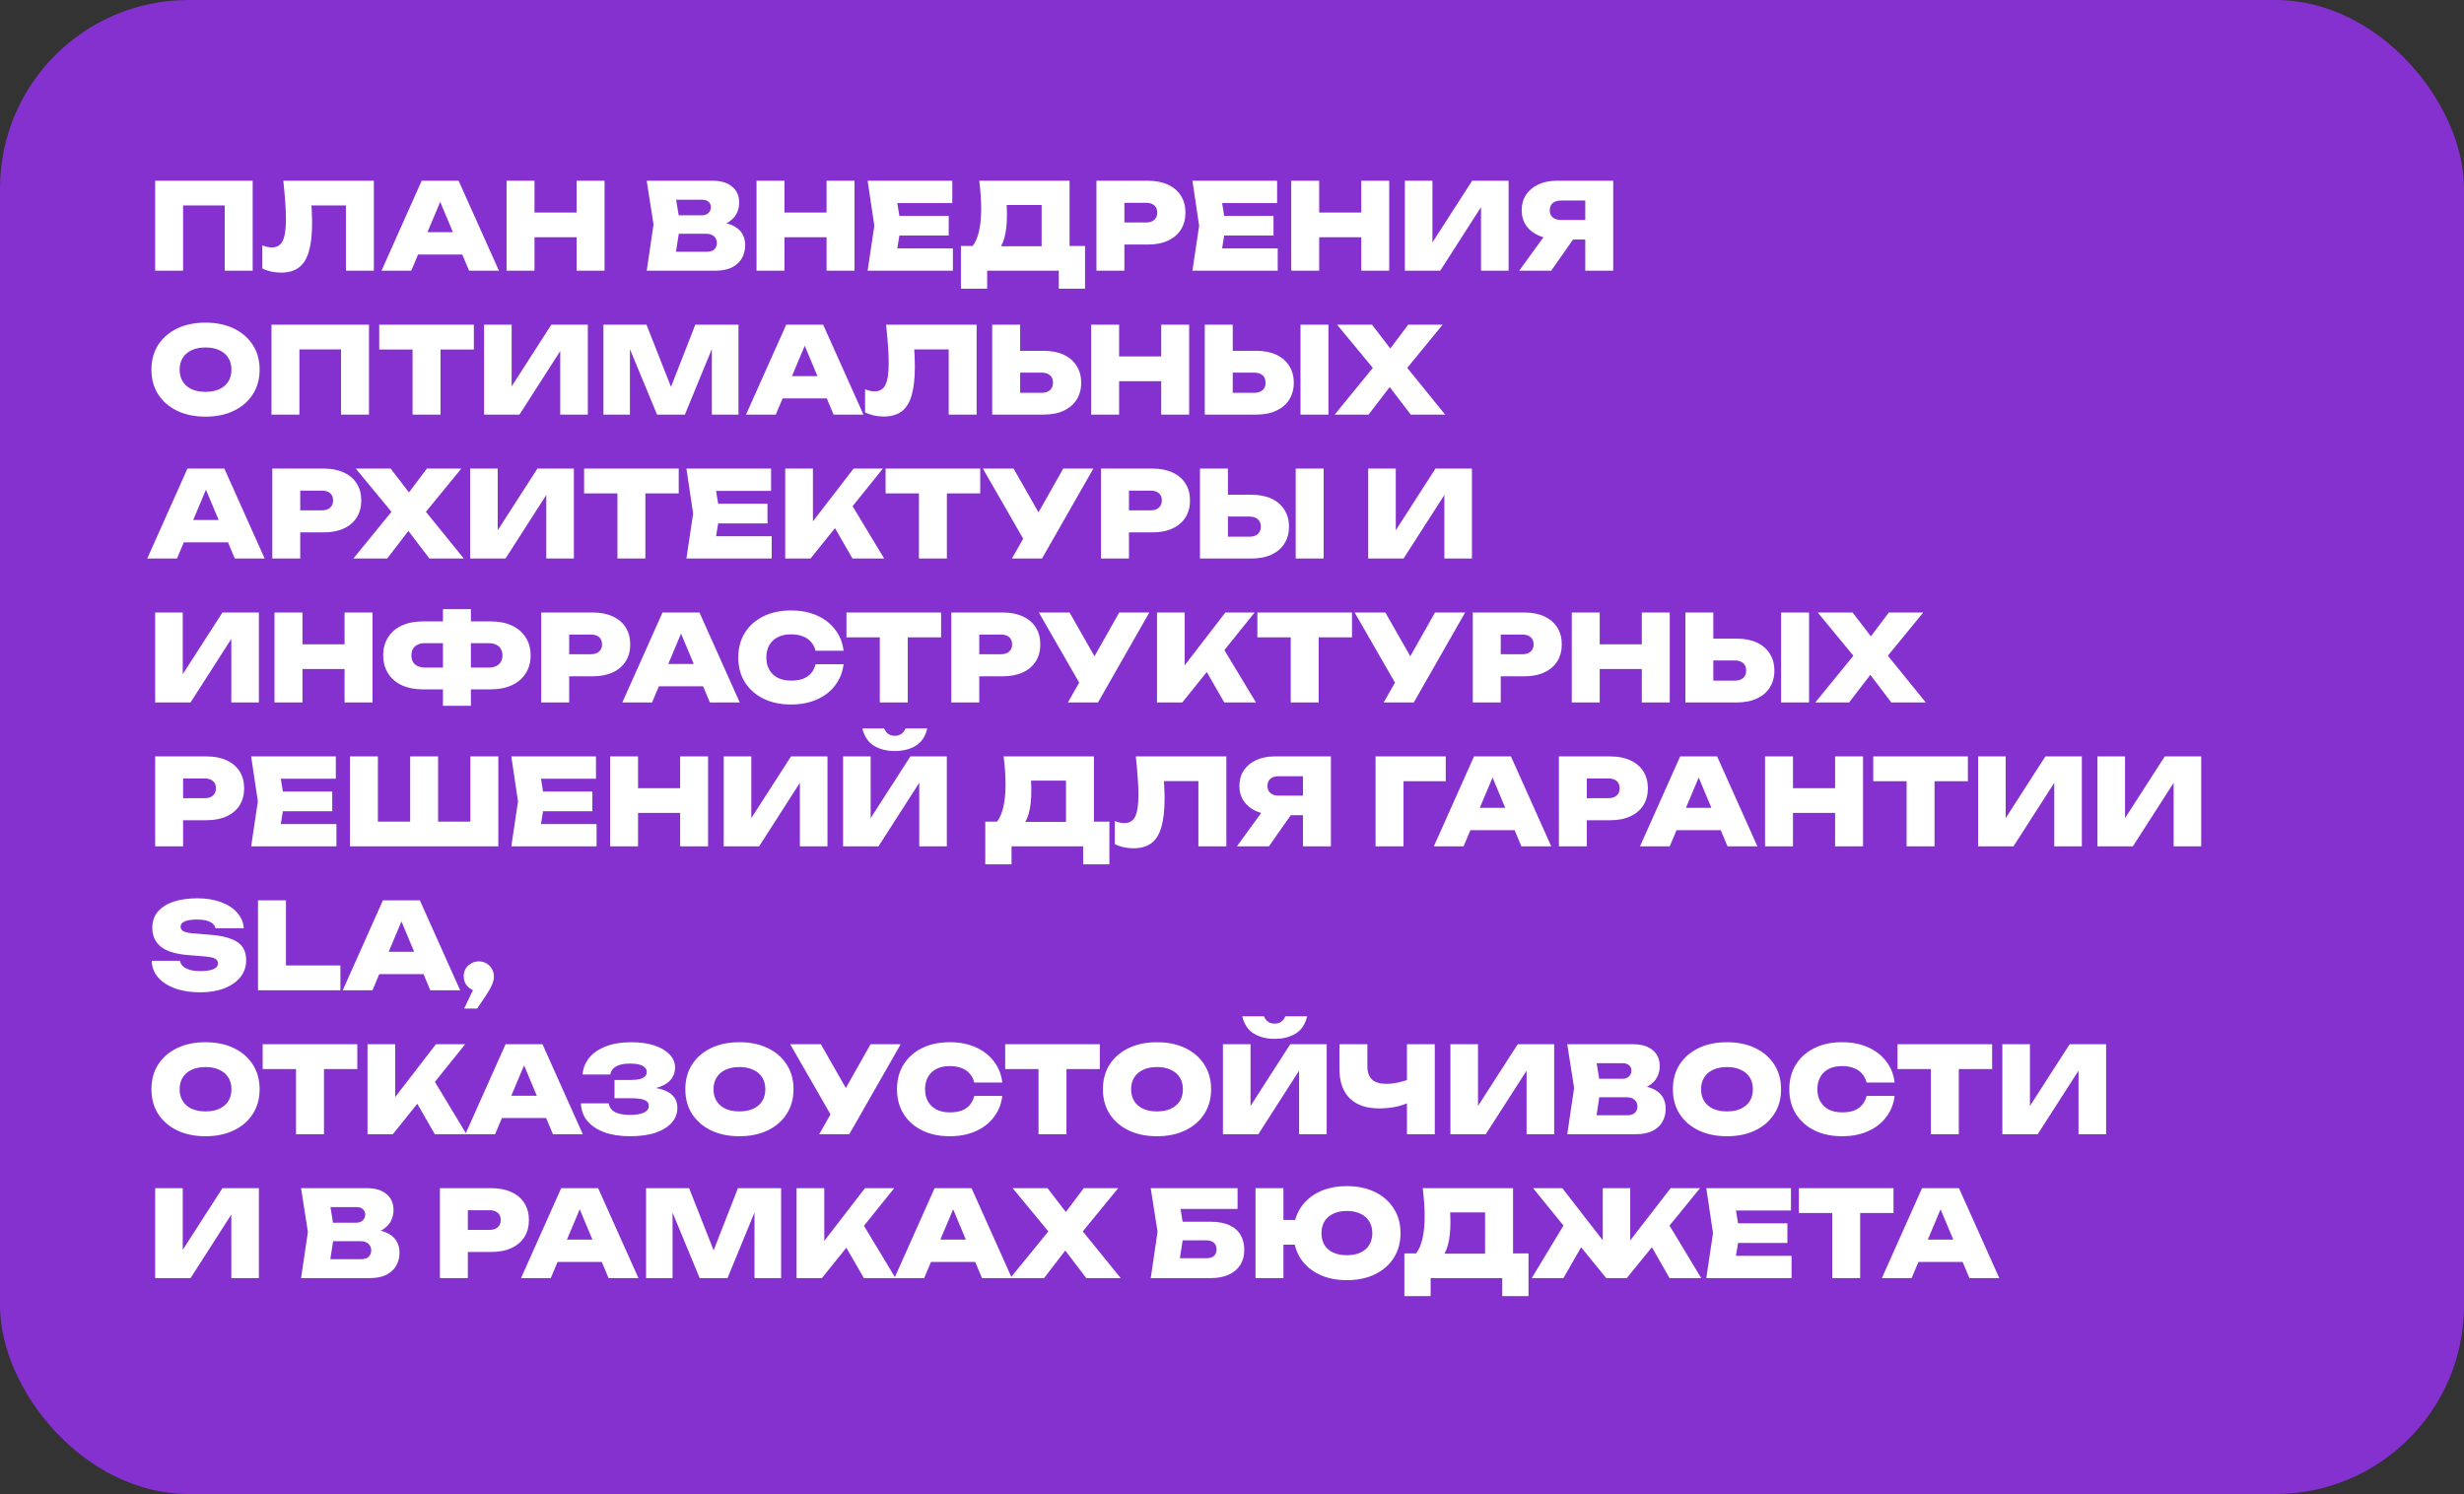
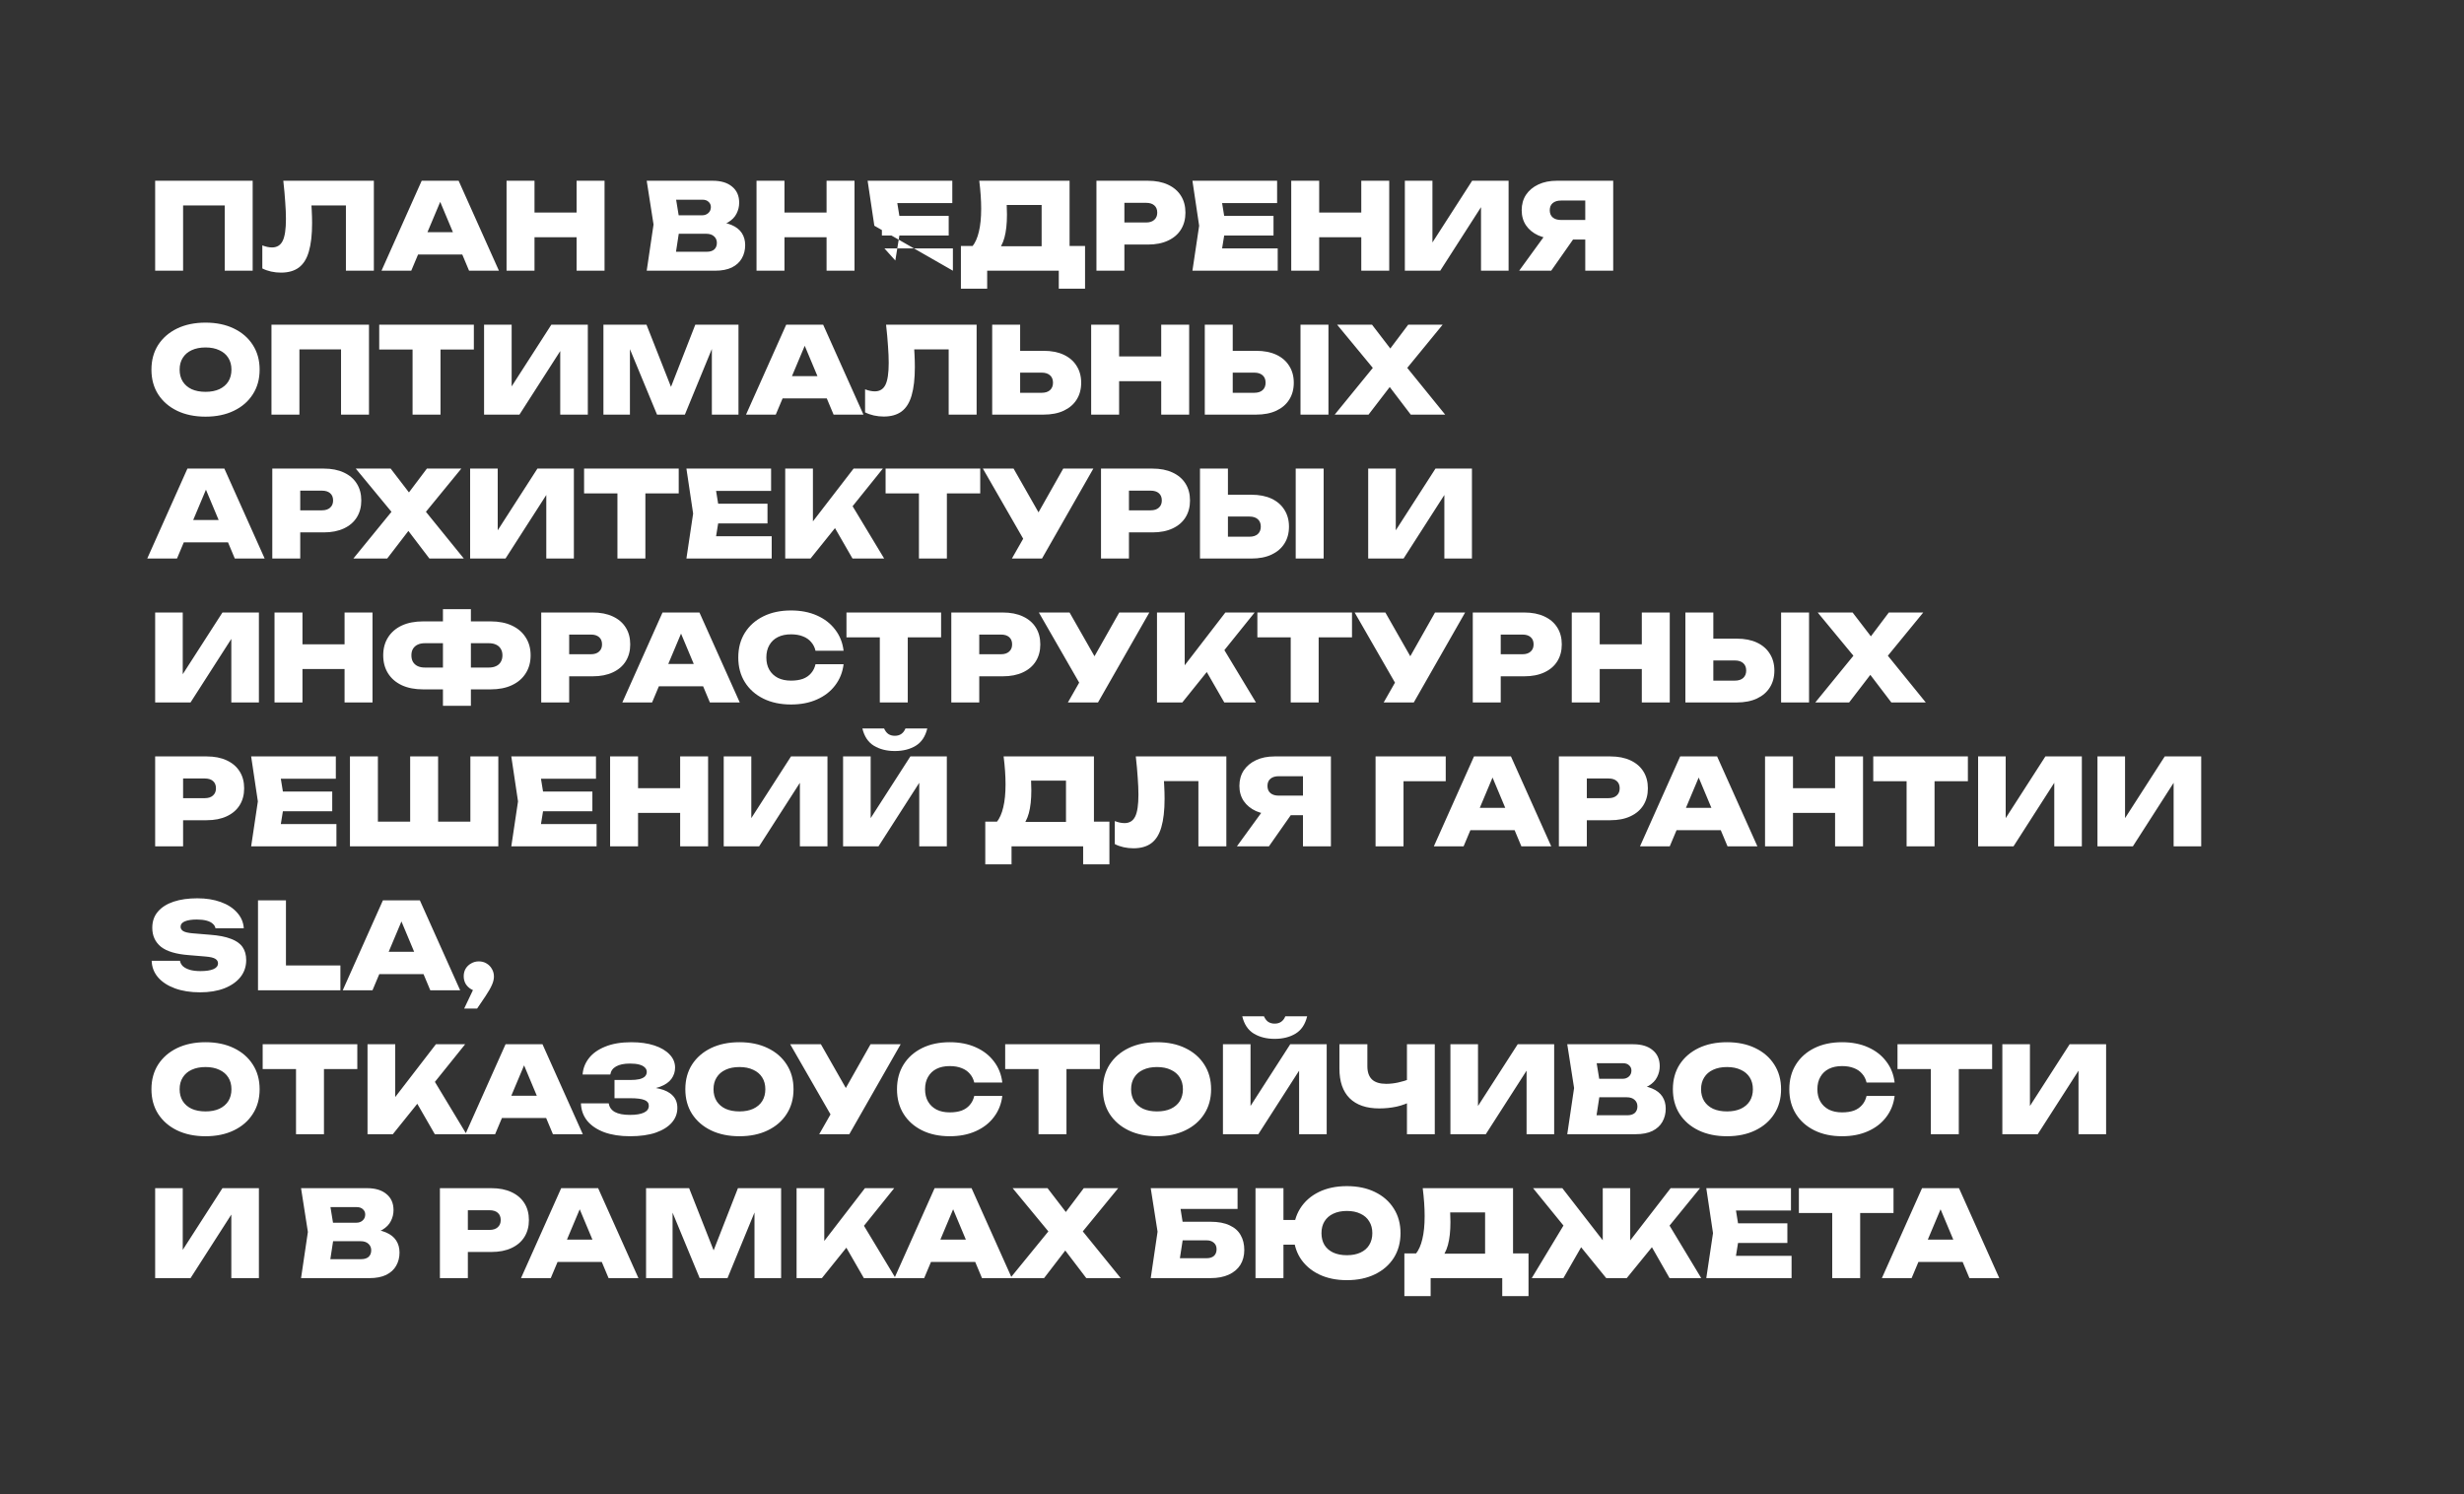
<svg xmlns="http://www.w3.org/2000/svg" width="719" height="436" viewBox="0 0 719 436" fill="none">
  <rect x="0" y="0" width="719" height="436" fill="#333333" stroke="none" />
-   <rect width="719" height="436" rx="55" fill="#8531CF" />
-   <path d="M73.73 52.75V79H65.575V56.285L69.25 59.96H49.755L53.43 56.285V79H45.275V52.75H73.73ZM82.668 52.75H109.093V79H100.938V56.285L104.613 59.96H87.218L90.648 57.3C90.811 58.7 90.916 60.053 90.963 61.36C91.033 62.667 91.068 63.915 91.068 65.105C91.068 68.488 90.753 71.253 90.123 73.4C89.516 75.523 88.536 77.087 87.183 78.09C85.853 79.07 84.114 79.56 81.968 79.56C81.011 79.56 80.054 79.455 79.098 79.245C78.164 79.035 77.313 78.732 76.543 78.335V71.615C77.569 72.012 78.514 72.21 79.378 72.21C80.824 72.21 81.863 71.568 82.493 70.285C83.123 69.002 83.438 66.878 83.438 63.915C83.438 62.445 83.368 60.788 83.228 58.945C83.111 57.102 82.924 55.037 82.668 52.75ZM119.304 74.275V67.765H137.294V74.275H119.304ZM133.829 52.75L145.589 79H136.874L127.354 56.285H129.559L120.004 79H111.324L123.049 52.75H133.829ZM147.814 52.75H155.969V79H147.814V52.75ZM168.254 52.75H176.409V79H168.254V52.75ZM152.399 62.025H171.544V69.235H152.399V62.025ZM207.855 66.19L208.52 64.72C210.503 64.767 212.16 65.082 213.49 65.665C214.82 66.225 215.812 67.007 216.465 68.01C217.118 69.013 217.445 70.192 217.445 71.545C217.445 72.968 217.118 74.252 216.465 75.395C215.835 76.515 214.867 77.402 213.56 78.055C212.253 78.685 210.632 79 208.695 79H188.71L190.705 65.525L188.71 52.75H207.96C210.387 52.75 212.277 53.322 213.63 54.465C215.007 55.585 215.695 57.148 215.695 59.155C215.695 60.275 215.438 61.337 214.925 62.34C214.435 63.343 213.607 64.195 212.44 64.895C211.297 65.572 209.768 66.003 207.855 66.19ZM196.69 77.18L193.575 73.47H206.28C207.19 73.47 207.902 73.248 208.415 72.805C208.928 72.338 209.185 71.697 209.185 70.88C209.185 70.11 208.917 69.48 208.38 68.99C207.843 68.477 207.062 68.22 206.035 68.22H195.465V62.83H204.88C205.603 62.83 206.21 62.608 206.7 62.165C207.19 61.722 207.435 61.138 207.435 60.415C207.435 59.808 207.213 59.307 206.77 58.91C206.35 58.49 205.743 58.28 204.95 58.28H193.61L196.69 54.57L198.475 65.525L196.69 77.18ZM220.754 52.75H228.909V79H220.754V52.75ZM241.194 52.75H249.349V79H241.194V52.75ZM225.339 62.025H244.484V69.235H225.339V62.025ZM276.833 63.005V68.745H257.338V63.005H276.833ZM262.903 65.875L261.258 76.025L258.073 72.49H278.058V79H253.173L255.133 65.875L253.173 52.75H277.883V59.26H258.073L261.258 55.725L262.903 65.875ZM280.394 84.25V71.79H286.589L288.759 71.86H306.539L308.604 71.79H316.619V84.25H308.954V79H288.059V84.25H280.394ZM285.749 52.75H312.104V76.9H303.949V56.18L307.624 59.82H290.089L293.414 57.09C293.624 58.093 293.741 59.062 293.764 59.995C293.811 60.928 293.834 61.803 293.834 62.62C293.834 65.303 293.589 67.543 293.099 69.34C292.609 71.137 291.863 72.49 290.859 73.4C289.856 74.287 288.608 74.73 287.114 74.73L283.719 71.93C284.583 70.857 285.224 69.41 285.644 67.59C286.088 65.77 286.309 63.542 286.309 60.905C286.309 59.668 286.263 58.373 286.169 57.02C286.076 55.667 285.936 54.243 285.749 52.75ZM334.958 52.75C337.245 52.75 339.205 53.135 340.838 53.905C342.495 54.675 343.755 55.76 344.618 57.16C345.481 58.537 345.913 60.17 345.913 62.06C345.913 63.927 345.481 65.56 344.618 66.96C343.755 68.36 342.495 69.445 340.838 70.215C339.205 70.985 337.245 71.37 334.958 71.37H323.723V64.93H334.433C335.46 64.93 336.253 64.673 336.813 64.16C337.396 63.647 337.688 62.947 337.688 62.06C337.688 61.127 337.396 60.415 336.813 59.925C336.253 59.435 335.46 59.19 334.433 59.19H324.423L328.098 55.48V79H319.943V52.75H334.958ZM371.613 63.005V68.745H352.118V63.005H371.613ZM357.683 65.875L356.038 76.025L352.853 72.49H372.838V79H347.953L349.913 65.875L347.953 52.75H372.663V59.26H352.853L356.038 55.725L357.683 65.875ZM376.784 52.75H384.939V79H376.784V52.75ZM397.224 52.75H405.379V79H397.224V52.75ZM381.369 62.025H400.514V69.235H381.369V62.025ZM409.938 79V52.75H417.988V74.625L415.818 74.135L429.573 52.75H440.213V79H432.163V56.635L434.298 57.125L420.263 79H409.938ZM465.102 64.195V69.9H454.322L454.287 69.725C452.234 69.725 450.437 69.387 448.897 68.71C447.357 68.01 446.156 67.03 445.292 65.77C444.452 64.51 444.032 63.04 444.032 61.36C444.032 59.633 444.452 58.128 445.292 56.845C446.156 55.562 447.357 54.558 448.897 53.835C450.437 53.112 452.234 52.75 454.287 52.75H470.737V79H462.582V54.85L466.257 58.525H455.512C454.486 58.525 453.681 58.77 453.097 59.26C452.514 59.75 452.222 60.45 452.222 61.36C452.222 62.27 452.514 62.97 453.097 63.46C453.681 63.95 454.486 64.195 455.512 64.195H465.102ZM461.252 66.715L452.642 79H443.297L452.222 66.715H461.252ZM59.975 121.595C56.825 121.595 54.06 121.023 51.68 119.88C49.323 118.737 47.48 117.138 46.15 115.085C44.843 113.032 44.19 110.628 44.19 107.875C44.19 105.122 44.843 102.718 46.15 100.665C47.48 98.612 49.323 97.013 51.68 95.87C54.06 94.727 56.825 94.155 59.975 94.155C63.125 94.155 65.878 94.727 68.235 95.87C70.615 97.013 72.458 98.612 73.765 100.665C75.095 102.718 75.76 105.122 75.76 107.875C75.76 110.628 75.095 113.032 73.765 115.085C72.458 117.138 70.615 118.737 68.235 119.88C65.878 121.023 63.125 121.595 59.975 121.595ZM59.975 114.35C61.538 114.35 62.88 114.093 64 113.58C65.143 113.043 66.018 112.297 66.625 111.34C67.232 110.36 67.535 109.205 67.535 107.875C67.535 106.545 67.232 105.402 66.625 104.445C66.018 103.465 65.143 102.718 64 102.205C62.88 101.668 61.538 101.4 59.975 101.4C58.412 101.4 57.058 101.668 55.915 102.205C54.795 102.718 53.932 103.465 53.325 104.445C52.718 105.402 52.415 106.545 52.415 107.875C52.415 109.205 52.718 110.36 53.325 111.34C53.932 112.297 54.795 113.043 55.915 113.58C57.058 114.093 58.412 114.35 59.975 114.35ZM107.67 94.75V121H99.515V98.285L103.19 101.96H83.695L87.37 98.285V121H79.215V94.75H107.67ZM120.388 98.285H128.543V121H120.388V98.285ZM110.658 94.75H138.273V101.995H110.658V94.75ZM141.252 121V94.75H149.302V116.625L147.132 116.135L160.887 94.75H171.527V121H163.477V98.635L165.612 99.125L151.577 121H141.252ZM215.491 94.75V121H207.721V97.76L209.331 97.935L199.846 121H191.726L182.206 98.005L183.816 97.795V121H176.081V94.75H188.646L197.291 116.695H194.316L202.891 94.75H215.491ZM225.672 116.275V109.765H243.662V116.275H225.672ZM240.197 94.75L251.957 121H243.242L233.722 98.285H235.927L226.372 121H217.692L229.417 94.75H240.197ZM258.556 94.75H284.981V121H276.826V98.285L280.501 101.96H263.106L266.536 99.3C266.7 100.7 266.805 102.053 266.851 103.36C266.921 104.667 266.956 105.915 266.956 107.105C266.956 110.488 266.641 113.253 266.011 115.4C265.405 117.523 264.425 119.087 263.071 120.09C261.741 121.07 260.003 121.56 257.856 121.56C256.9 121.56 255.943 121.455 254.986 121.245C254.053 121.035 253.201 120.732 252.431 120.335V113.615C253.458 114.012 254.403 114.21 255.266 114.21C256.713 114.21 257.751 113.568 258.381 112.285C259.011 111.002 259.326 108.878 259.326 105.915C259.326 104.445 259.256 102.788 259.116 100.945C259 99.102 258.813 97.037 258.556 94.75ZM289.523 121V94.75H297.678V118.27L294.003 114.63H303.978C305.005 114.63 305.81 114.373 306.393 113.86C306.976 113.323 307.268 112.6 307.268 111.69C307.268 110.757 306.976 110.033 306.393 109.52C305.81 109.007 305.005 108.75 303.978 108.75H293.303V102.38H304.503C306.813 102.38 308.785 102.765 310.418 103.535C312.051 104.305 313.3 105.39 314.163 106.79C315.05 108.19 315.493 109.823 315.493 111.69C315.493 113.58 315.05 115.225 314.163 116.625C313.3 118.002 312.051 119.075 310.418 119.845C308.785 120.615 306.813 121 304.503 121H289.523ZM318.405 94.75H326.56V121H318.405V94.75ZM338.845 94.75H347V121H338.845V94.75ZM322.99 104.025H342.135V111.235H322.99V104.025ZM351.559 121V94.75H359.714V118.27L356.039 114.63H366.014C367.041 114.63 367.846 114.373 368.429 113.86C369.013 113.323 369.304 112.6 369.304 111.69C369.304 110.757 369.013 110.033 368.429 109.52C367.846 109.007 367.041 108.75 366.014 108.75H355.339V102.38H366.539C368.849 102.38 370.821 102.765 372.454 103.535C374.088 104.305 375.336 105.39 376.199 106.79C377.086 108.19 377.529 109.823 377.529 111.69C377.529 113.58 377.086 115.225 376.199 116.625C375.336 118.002 374.088 119.075 372.454 119.845C370.821 120.615 368.849 121 366.539 121H351.559ZM379.489 94.75H387.644V121H379.489V94.75ZM408.615 109.835V104.865L421.705 121H411.66L403.505 110.29H407.565L399.34 121H389.47L402.63 104.865V109.835L390.17 94.75H400.355L407.74 104.375H403.68L410.925 94.75H420.97L408.615 109.835ZM50.945 158.275V151.765H68.935V158.275H50.945ZM65.47 136.75L77.23 163H68.515L58.995 140.285H61.2L51.645 163H42.965L54.69 136.75H65.47ZM94.47 136.75C96.756 136.75 98.716 137.135 100.35 137.905C102.006 138.675 103.266 139.76 104.13 141.16C104.993 142.537 105.425 144.17 105.425 146.06C105.425 147.927 104.993 149.56 104.13 150.96C103.266 152.36 102.006 153.445 100.35 154.215C98.716 154.985 96.756 155.37 94.47 155.37H83.235V148.93H93.945C94.971 148.93 95.765 148.673 96.325 148.16C96.908 147.647 97.2 146.947 97.2 146.06C97.2 145.127 96.908 144.415 96.325 143.925C95.765 143.435 94.971 143.19 93.945 143.19H83.935L87.61 139.48V163H79.455V136.75H94.47ZM122.257 151.835V146.865L135.347 163H125.302L117.147 152.29H121.207L112.982 163H103.112L116.272 146.865V151.835L103.812 136.75H113.997L121.382 146.375H117.322L124.567 136.75H134.612L122.257 151.835ZM137.184 163V136.75H145.234V158.625L143.064 158.135L156.819 136.75H167.459V163H159.409V140.635L161.544 141.125L147.509 163H137.184ZM180.168 140.285H188.323V163H180.168V140.285ZM170.438 136.75H198.053V143.995H170.438V136.75ZM223.957 147.005V152.745H204.462V147.005H223.957ZM210.027 149.875L208.382 160.025L205.197 156.49H225.182V163H200.297L202.257 149.875L200.297 136.75H225.007V143.26H205.197L208.382 139.725L210.027 149.875ZM229.128 163V136.75H237.213V156.595L235.113 154.88L249.078 136.75H257.618L236.513 163H229.128ZM241.693 150.715L247.678 145.885L258.003 163H248.763L241.693 150.715ZM268.147 140.285H276.302V163H268.147V140.285ZM258.417 136.75H286.032V143.995H258.417V136.75ZM295.275 163L300.14 154.46H300.245L310.255 136.75H319.04L304.06 163H295.275ZM299.965 159.64L286.805 136.75H295.765L305.775 154.32L299.965 159.64ZM336.291 136.75C338.578 136.75 340.538 137.135 342.171 137.905C343.828 138.675 345.088 139.76 345.951 141.16C346.814 142.537 347.246 144.17 347.246 146.06C347.246 147.927 346.814 149.56 345.951 150.96C345.088 152.36 343.828 153.445 342.171 154.215C340.538 154.985 338.578 155.37 336.291 155.37H325.056V148.93H335.766C336.793 148.93 337.586 148.673 338.146 148.16C338.729 147.647 339.021 146.947 339.021 146.06C339.021 145.127 338.729 144.415 338.146 143.925C337.586 143.435 336.793 143.19 335.766 143.19H325.756L329.431 139.48V163H321.276V136.75H336.291ZM350.158 163V136.75H358.313V160.27L354.638 156.63H364.613C365.639 156.63 366.444 156.373 367.028 155.86C367.611 155.323 367.903 154.6 367.903 153.69C367.903 152.757 367.611 152.033 367.028 151.52C366.444 151.007 365.639 150.75 364.613 150.75H353.938V144.38H365.138C367.448 144.38 369.419 144.765 371.053 145.535C372.686 146.305 373.934 147.39 374.798 148.79C375.684 150.19 376.128 151.823 376.128 153.69C376.128 155.58 375.684 157.225 374.798 158.625C373.934 160.002 372.686 161.075 371.053 161.845C369.419 162.615 367.448 163 365.138 163H350.158ZM378.088 136.75H386.243V163H378.088V136.75ZM399.24 163V136.75H407.29V158.625L405.12 158.135L418.875 136.75H429.515V163H421.465V140.635L423.6 141.125L409.565 163H399.24ZM45.275 205V178.75H53.325V200.625L51.155 200.135L64.91 178.75H75.55V205H67.5V182.635L69.635 183.125L55.6 205H45.275ZM80.104 178.75H88.259V205H80.104V178.75ZM100.544 178.75H108.699V205H100.544V178.75ZM84.689 188.025H103.834V195.235H84.689V188.025ZM134.223 201.185V194.815H142.623C143.463 194.815 144.175 194.675 144.758 194.395C145.365 194.115 145.82 193.707 146.123 193.17C146.45 192.633 146.613 191.992 146.613 191.245C146.613 190.498 146.45 189.868 146.123 189.355C145.82 188.818 145.365 188.41 144.758 188.13C144.175 187.85 143.463 187.71 142.623 187.71H134.258V181.34H143.113C145.563 181.34 147.652 181.748 149.378 182.565C151.128 183.382 152.47 184.537 153.403 186.03C154.36 187.5 154.838 189.238 154.838 191.245C154.838 193.252 154.36 195.002 153.403 196.495C152.47 197.988 151.128 199.143 149.378 199.96C147.652 200.777 145.563 201.185 143.113 201.185H134.223ZM123.513 201.185C121.063 201.185 118.963 200.777 117.213 199.96C115.487 199.143 114.157 197.988 113.223 196.495C112.29 195.002 111.823 193.252 111.823 191.245C111.823 189.238 112.29 187.5 113.223 186.03C114.157 184.537 115.487 183.382 117.213 182.565C118.963 181.748 121.063 181.34 123.513 181.34H132.403V187.71H124.003C123.163 187.71 122.452 187.85 121.868 188.13C121.285 188.41 120.83 188.818 120.503 189.355C120.2 189.868 120.048 190.498 120.048 191.245C120.048 191.992 120.2 192.633 120.503 193.17C120.83 193.707 121.285 194.115 121.868 194.395C122.452 194.675 123.163 194.815 124.003 194.815H132.438V201.185H123.513ZM129.253 205.98V177.77H137.408V205.98H129.253ZM172.946 178.75C175.233 178.75 177.193 179.135 178.826 179.905C180.483 180.675 181.743 181.76 182.606 183.16C183.47 184.537 183.901 186.17 183.901 188.06C183.901 189.927 183.47 191.56 182.606 192.96C181.743 194.36 180.483 195.445 178.826 196.215C177.193 196.985 175.233 197.37 172.946 197.37H161.711V190.93H172.421C173.448 190.93 174.241 190.673 174.801 190.16C175.385 189.647 175.676 188.947 175.676 188.06C175.676 187.127 175.385 186.415 174.801 185.925C174.241 185.435 173.448 185.19 172.421 185.19H162.411L166.086 181.48V205H157.931V178.75H172.946ZM189.578 200.275V193.765H207.568V200.275H189.578ZM204.103 178.75L215.863 205H207.148L197.628 182.285H199.833L190.278 205H181.598L193.323 178.75H204.103ZM246.161 193.835C245.881 196.168 245.064 198.222 243.711 199.995C242.381 201.768 240.608 203.145 238.391 204.125C236.198 205.105 233.678 205.595 230.831 205.595C227.751 205.595 225.056 205.023 222.746 203.88C220.436 202.737 218.639 201.138 217.356 199.085C216.073 197.032 215.431 194.628 215.431 191.875C215.431 189.122 216.073 186.718 217.356 184.665C218.639 182.612 220.436 181.013 222.746 179.87C225.056 178.727 227.751 178.155 230.831 178.155C233.678 178.155 236.198 178.645 238.391 179.625C240.608 180.605 242.381 181.982 243.711 183.755C245.064 185.505 245.881 187.558 246.161 189.915H237.971C237.738 188.912 237.306 188.06 236.676 187.36C236.069 186.637 235.276 186.088 234.296 185.715C233.316 185.318 232.161 185.12 230.831 185.12C229.338 185.12 228.054 185.388 226.981 185.925C225.908 186.462 225.079 187.243 224.496 188.27C223.913 189.273 223.621 190.475 223.621 191.875C223.621 193.275 223.913 194.477 224.496 195.48C225.079 196.483 225.908 197.265 226.981 197.825C228.054 198.362 229.338 198.63 230.831 198.63C232.161 198.63 233.316 198.455 234.296 198.105C235.276 197.732 236.069 197.183 236.676 196.46C237.306 195.737 237.738 194.862 237.971 193.835H246.161ZM256.731 182.285H264.886V205H256.731V182.285ZM247.001 178.75H274.616V185.995H247.001V178.75ZM292.609 178.75C294.896 178.75 296.856 179.135 298.489 179.905C300.146 180.675 301.406 181.76 302.269 183.16C303.133 184.537 303.564 186.17 303.564 188.06C303.564 189.927 303.133 191.56 302.269 192.96C301.406 194.36 300.146 195.445 298.489 196.215C296.856 196.985 294.896 197.37 292.609 197.37H281.374V190.93H292.084C293.111 190.93 293.904 190.673 294.464 190.16C295.048 189.647 295.339 188.947 295.339 188.06C295.339 187.127 295.048 186.415 294.464 185.925C293.904 185.435 293.111 185.19 292.084 185.19H282.074L285.749 181.48V205H277.594V178.75H292.609ZM311.613 205L316.478 196.46H316.583L326.593 178.75H335.378L320.398 205H311.613ZM316.303 201.64L303.143 178.75H312.103L322.113 196.32L316.303 201.64ZM337.614 205V178.75H345.699V198.595L343.599 196.88L357.564 178.75H366.104L344.999 205H337.614ZM350.179 192.715L356.164 187.885L366.489 205H357.249L350.179 192.715ZM376.633 182.285H384.788V205H376.633V182.285ZM366.903 178.75H394.518V185.995H366.903V178.75ZM403.762 205L408.627 196.46H408.732L418.742 178.75H427.527L412.547 205H403.762ZM408.452 201.64L395.292 178.75H404.252L414.262 196.32L408.452 201.64ZM444.777 178.75C447.064 178.75 449.024 179.135 450.657 179.905C452.314 180.675 453.574 181.76 454.437 183.16C455.301 184.537 455.732 186.17 455.732 188.06C455.732 189.927 455.301 191.56 454.437 192.96C453.574 194.36 452.314 195.445 450.657 196.215C449.024 196.985 447.064 197.37 444.777 197.37H433.542V190.93H444.252C445.279 190.93 446.072 190.673 446.632 190.16C447.216 189.647 447.507 188.947 447.507 188.06C447.507 187.127 447.216 186.415 446.632 185.925C446.072 185.435 445.279 185.19 444.252 185.19H434.242L437.917 181.48V205H429.762V178.75H444.777ZM458.644 178.75H466.799V205H458.644V178.75ZM479.084 178.75H487.239V205H479.084V178.75ZM463.229 188.025H482.374V195.235H463.229V188.025ZM491.798 205V178.75H499.953V202.27L496.278 198.63H506.253C507.28 198.63 508.085 198.373 508.668 197.86C509.252 197.323 509.543 196.6 509.543 195.69C509.543 194.757 509.252 194.033 508.668 193.52C508.085 193.007 507.28 192.75 506.253 192.75H495.578V186.38H506.778C509.088 186.38 511.06 186.765 512.693 187.535C514.327 188.305 515.575 189.39 516.438 190.79C517.325 192.19 517.768 193.823 517.768 195.69C517.768 197.58 517.325 199.225 516.438 200.625C515.575 202.002 514.327 203.075 512.693 203.845C511.06 204.615 509.088 205 506.778 205H491.798ZM519.728 178.75H527.883V205H519.728V178.75ZM548.854 193.835V188.865L561.944 205H551.899L543.744 194.29H547.804L539.579 205H529.709L542.869 188.865V193.835L530.409 178.75H540.594L547.979 188.375H543.919L551.164 178.75H561.209L548.854 193.835ZM60.29 220.75C62.577 220.75 64.537 221.135 66.17 221.905C67.827 222.675 69.087 223.76 69.95 225.16C70.813 226.537 71.245 228.17 71.245 230.06C71.245 231.927 70.813 233.56 69.95 234.96C69.087 236.36 67.827 237.445 66.17 238.215C64.537 238.985 62.577 239.37 60.29 239.37H49.055V232.93H59.765C60.792 232.93 61.585 232.673 62.145 232.16C62.728 231.647 63.02 230.947 63.02 230.06C63.02 229.127 62.728 228.415 62.145 227.925C61.585 227.435 60.792 227.19 59.765 227.19H49.755L53.43 223.48V247H45.275V220.75H60.29ZM96.945 231.005V236.745H77.45V231.005H96.945ZM83.015 233.875L81.37 244.025L78.185 240.49H98.17V247H73.285L75.245 233.875L73.285 220.75H97.995V227.26H78.185L81.37 223.725L83.015 233.875ZM140.931 239.79L137.256 243.465V220.75H145.411V247H102.116V220.75H110.271V243.465L106.596 239.79H123.186L119.686 243.465V220.75H127.841V243.465L124.271 239.79H140.931ZM172.858 231.005V236.745H153.363V231.005H172.858ZM158.928 233.875L157.283 244.025L154.098 240.49H174.083V247H149.198L151.158 233.875L149.198 220.75H173.908V227.26H154.098L157.283 223.725L158.928 233.875ZM178.029 220.75H186.184V247H178.029V220.75ZM198.469 220.75H206.624V247H198.469V220.75ZM182.614 230.025H201.759V237.235H182.614V230.025ZM211.183 247V220.75H219.233V242.625L217.063 242.135L230.818 220.75H241.458V247H233.408V224.635L235.543 225.125L221.508 247H211.183ZM246.012 247V220.75H254.062V242.625L251.892 242.135L265.647 220.75H276.287V247H268.237V224.635L270.372 225.125L256.337 247H246.012ZM251.647 212.595H257.982C258.286 213.295 258.694 213.832 259.207 214.205C259.744 214.555 260.374 214.73 261.097 214.73C261.844 214.73 262.474 214.555 262.987 214.205C263.524 213.832 263.932 213.295 264.212 212.595H270.582C270.022 214.928 268.902 216.608 267.222 217.635C265.542 218.662 263.501 219.175 261.097 219.175C258.741 219.175 256.711 218.662 255.007 217.635C253.327 216.608 252.207 214.928 251.647 212.595ZM287.504 252.25V239.79H293.699L295.869 239.86H313.649L315.714 239.79H323.729V252.25H316.064V247H295.169V252.25H287.504ZM292.859 220.75H319.214V244.9H311.059V224.18L314.734 227.82H297.199L300.524 225.09C300.734 226.093 300.85 227.062 300.874 227.995C300.92 228.928 300.944 229.803 300.944 230.62C300.944 233.303 300.699 235.543 300.209 237.34C299.719 239.137 298.972 240.49 297.969 241.4C296.965 242.287 295.717 242.73 294.224 242.73L290.829 239.93C291.692 238.857 292.334 237.41 292.754 235.59C293.197 233.77 293.419 231.542 293.419 228.905C293.419 227.668 293.372 226.373 293.279 225.02C293.185 223.667 293.045 222.243 292.859 220.75ZM331.427 220.75H357.852V247H349.697V224.285L353.372 227.96H335.977L339.407 225.3C339.571 226.7 339.676 228.053 339.722 229.36C339.792 230.667 339.827 231.915 339.827 233.105C339.827 236.488 339.512 239.253 338.882 241.4C338.276 243.523 337.296 245.087 335.942 246.09C334.612 247.07 332.874 247.56 330.727 247.56C329.771 247.56 328.814 247.455 327.857 247.245C326.924 247.035 326.072 246.732 325.302 246.335V239.615C326.329 240.012 327.274 240.21 328.137 240.21C329.584 240.21 330.622 239.568 331.252 238.285C331.882 237.002 332.197 234.878 332.197 231.915C332.197 230.445 332.127 228.788 331.987 226.945C331.871 225.102 331.684 223.037 331.427 220.75ZM382.729 232.195V237.9H371.949L371.914 237.725C369.861 237.725 368.064 237.387 366.524 236.71C364.984 236.01 363.782 235.03 362.919 233.77C362.079 232.51 361.659 231.04 361.659 229.36C361.659 227.633 362.079 226.128 362.919 224.845C363.782 223.562 364.984 222.558 366.524 221.835C368.064 221.112 369.861 220.75 371.914 220.75H388.364V247H380.209V222.85L383.884 226.525H373.139C372.112 226.525 371.307 226.77 370.724 227.26C370.141 227.75 369.849 228.45 369.849 229.36C369.849 230.27 370.141 230.97 370.724 231.46C371.307 231.95 372.112 232.195 373.139 232.195H382.729ZM378.879 234.715L370.269 247H360.924L369.849 234.715H378.879ZM421.868 220.75V227.995H405.873L409.548 224.355V247H401.393V220.75H421.868ZM426.375 242.275V235.765H444.365V242.275H426.375ZM440.9 220.75L452.66 247H443.945L434.425 224.285H436.63L427.075 247H418.395L430.12 220.75H440.9ZM469.899 220.75C472.186 220.75 474.146 221.135 475.779 221.905C477.436 222.675 478.696 223.76 479.559 225.16C480.423 226.537 480.854 228.17 480.854 230.06C480.854 231.927 480.423 233.56 479.559 234.96C478.696 236.36 477.436 237.445 475.779 238.215C474.146 238.985 472.186 239.37 469.899 239.37H458.664V232.93H469.374C470.401 232.93 471.194 232.673 471.754 232.16C472.338 231.647 472.629 230.947 472.629 230.06C472.629 229.127 472.338 228.415 471.754 227.925C471.194 227.435 470.401 227.19 469.374 227.19H459.364L463.039 223.48V247H454.884V220.75H469.899ZM486.531 242.275V235.765H504.521V242.275H486.531ZM501.056 220.75L512.816 247H504.101L494.581 224.285H496.786L487.231 247H478.551L490.276 220.75H501.056ZM515.041 220.75H523.196V247H515.041V220.75ZM535.481 220.75H543.636V247H535.481V220.75ZM519.626 230.025H538.771V237.235H519.626V230.025ZM556.35 224.285H564.505V247H556.35V224.285ZM546.62 220.75H574.235V227.995H546.62V220.75ZM577.213 247V220.75H585.263V242.625L583.093 242.135L596.848 220.75H607.488V247H599.438V224.635L601.573 225.125L587.538 247H577.213ZM612.043 247V220.75H620.093V242.625L617.923 242.135L631.678 220.75H642.318V247H634.268V224.635L636.403 225.125L622.368 247H612.043ZM44.26 280.39H52.52C52.613 280.997 52.905 281.533 53.395 282C53.908 282.443 54.597 282.793 55.46 283.05C56.323 283.283 57.338 283.4 58.505 283.4C60.115 283.4 61.363 283.213 62.25 282.84C63.16 282.467 63.615 281.895 63.615 281.125C63.615 280.588 63.358 280.157 62.845 279.83C62.332 279.48 61.317 279.247 59.8 279.13L55.18 278.745C51.4 278.465 48.658 277.648 46.955 276.295C45.275 274.918 44.435 273.075 44.435 270.765C44.435 268.875 44.983 267.3 46.08 266.04C47.177 264.757 48.705 263.788 50.665 263.135C52.625 262.482 54.935 262.155 57.595 262.155C60.162 262.155 62.437 262.517 64.42 263.24C66.427 263.963 68.013 264.99 69.18 266.32C70.37 267.627 71.023 269.155 71.14 270.905H62.88C62.787 270.392 62.518 269.948 62.075 269.575C61.655 269.178 61.048 268.875 60.255 268.665C59.462 268.455 58.517 268.35 57.42 268.35C55.973 268.35 54.818 268.525 53.955 268.875C53.115 269.225 52.695 269.75 52.695 270.45C52.695 270.963 52.94 271.383 53.43 271.71C53.943 272.037 54.877 272.258 56.23 272.375L61.305 272.795C63.825 272.982 65.855 273.378 67.395 273.985C68.958 274.568 70.09 275.373 70.79 276.4C71.49 277.403 71.84 278.675 71.84 280.215C71.84 282.082 71.28 283.727 70.16 285.15C69.04 286.55 67.465 287.647 65.435 288.44C63.428 289.21 61.072 289.595 58.365 289.595C55.588 289.595 53.15 289.21 51.05 288.44C48.95 287.67 47.305 286.597 46.115 285.22C44.925 283.82 44.307 282.21 44.26 280.39ZM83.44 262.75V285.395L79.765 281.755H99.33V289H75.285V262.75H83.44ZM107.991 284.275V277.765H125.981V284.275H107.991ZM122.516 262.75L134.276 289H125.561L116.041 266.285H118.246L108.691 289H100.011L111.736 262.75H122.516ZM135.451 294.32L139.266 286.305L139.721 289.28C138.904 289.28 138.157 289.082 137.481 288.685C136.804 288.288 136.267 287.763 135.871 287.11C135.497 286.433 135.311 285.698 135.311 284.905C135.311 284.088 135.497 283.353 135.871 282.7C136.267 282.047 136.804 281.533 137.481 281.16C138.157 280.763 138.904 280.565 139.721 280.565C140.561 280.565 141.307 280.763 141.961 281.16C142.637 281.557 143.162 282.093 143.536 282.77C143.932 283.423 144.131 284.17 144.131 285.01C144.131 285.757 143.932 286.573 143.536 287.46C143.162 288.323 142.532 289.42 141.646 290.75L139.231 294.32H135.451ZM59.975 331.595C56.825 331.595 54.06 331.023 51.68 329.88C49.323 328.737 47.48 327.138 46.15 325.085C44.843 323.032 44.19 320.628 44.19 317.875C44.19 315.122 44.843 312.718 46.15 310.665C47.48 308.612 49.323 307.013 51.68 305.87C54.06 304.727 56.825 304.155 59.975 304.155C63.125 304.155 65.878 304.727 68.235 305.87C70.615 307.013 72.458 308.612 73.765 310.665C75.095 312.718 75.76 315.122 75.76 317.875C75.76 320.628 75.095 323.032 73.765 325.085C72.458 327.138 70.615 328.737 68.235 329.88C65.878 331.023 63.125 331.595 59.975 331.595ZM59.975 324.35C61.538 324.35 62.88 324.093 64 323.58C65.143 323.043 66.018 322.297 66.625 321.34C67.232 320.36 67.535 319.205 67.535 317.875C67.535 316.545 67.232 315.402 66.625 314.445C66.018 313.465 65.143 312.718 64 312.205C62.88 311.668 61.538 311.4 59.975 311.4C58.412 311.4 57.058 311.668 55.915 312.205C54.795 312.718 53.932 313.465 53.325 314.445C52.718 315.402 52.415 316.545 52.415 317.875C52.415 319.205 52.718 320.36 53.325 321.34C53.932 322.297 54.795 323.043 55.915 323.58C57.058 324.093 58.412 324.35 59.975 324.35ZM86.379 308.285H94.534V331H86.379V308.285ZM76.649 304.75H104.264V311.995H76.649V304.75ZM107.243 331V304.75H115.328V324.595L113.228 322.88L127.193 304.75H135.733L114.628 331H107.243ZM119.808 318.715L125.793 313.885L136.118 331H126.878L119.808 318.715ZM143.777 326.275V319.765H161.767V326.275H143.777ZM158.302 304.75L170.062 331H161.347L151.827 308.285H154.032L144.477 331H135.797L147.522 304.75H158.302ZM183.83 331.595C180.984 331.595 178.487 331.21 176.34 330.44C174.217 329.647 172.56 328.538 171.37 327.115C170.204 325.668 169.585 323.965 169.515 322.005H177.635C177.799 323.102 178.394 323.942 179.42 324.525C180.447 325.085 181.917 325.365 183.83 325.365C185.604 325.365 186.957 325.143 187.89 324.7C188.847 324.257 189.325 323.592 189.325 322.705C189.325 321.912 188.905 321.352 188.065 321.025C187.225 320.675 185.86 320.5 183.97 320.5H179.315V315.18H183.865C184.985 315.18 185.895 315.098 186.595 314.935C187.319 314.748 187.855 314.48 188.205 314.13C188.555 313.757 188.73 313.325 188.73 312.835C188.73 312.298 188.532 311.855 188.135 311.505C187.762 311.132 187.214 310.852 186.49 310.665C185.767 310.478 184.88 310.385 183.83 310.385C182.104 310.385 180.75 310.665 179.77 311.225C178.814 311.762 178.254 312.543 178.09 313.57H170.005C170.122 311.843 170.729 310.268 171.825 308.845C172.922 307.422 174.509 306.29 176.585 305.45C178.685 304.587 181.229 304.155 184.215 304.155C186.782 304.155 189.022 304.47 190.935 305.1C192.849 305.73 194.33 306.605 195.38 307.725C196.454 308.822 196.99 310.105 196.99 311.575C196.99 312.765 196.64 313.85 195.94 314.83C195.24 315.81 194.109 316.592 192.545 317.175C191.005 317.758 188.975 318.038 186.455 318.015V317.28C188.789 317.163 190.784 317.315 192.44 317.735C194.12 318.132 195.404 318.797 196.29 319.73C197.2 320.64 197.655 321.842 197.655 323.335C197.655 324.945 197.119 326.368 196.045 327.605C194.972 328.842 193.409 329.822 191.355 330.545C189.302 331.245 186.794 331.595 183.83 331.595ZM215.766 331.595C212.616 331.595 209.851 331.023 207.471 329.88C205.114 328.737 203.271 327.138 201.941 325.085C200.634 323.032 199.981 320.628 199.981 317.875C199.981 315.122 200.634 312.718 201.941 310.665C203.271 308.612 205.114 307.013 207.471 305.87C209.851 304.727 212.616 304.155 215.766 304.155C218.916 304.155 221.669 304.727 224.026 305.87C226.406 307.013 228.249 308.612 229.556 310.665C230.886 312.718 231.551 315.122 231.551 317.875C231.551 320.628 230.886 323.032 229.556 325.085C228.249 327.138 226.406 328.737 224.026 329.88C221.669 331.023 218.916 331.595 215.766 331.595ZM215.766 324.35C217.329 324.35 218.671 324.093 219.791 323.58C220.934 323.043 221.809 322.297 222.416 321.34C223.023 320.36 223.326 319.205 223.326 317.875C223.326 316.545 223.023 315.402 222.416 314.445C221.809 313.465 220.934 312.718 219.791 312.205C218.671 311.668 217.329 311.4 215.766 311.4C214.203 311.4 212.849 311.668 211.706 312.205C210.586 312.718 209.723 313.465 209.116 314.445C208.509 315.402 208.206 316.545 208.206 317.875C208.206 319.205 208.509 320.36 209.116 321.34C209.723 322.297 210.586 323.043 211.706 323.58C212.849 324.093 214.203 324.35 215.766 324.35ZM239.05 331L243.915 322.46H244.02L254.03 304.75H262.815L247.835 331H239.05ZM243.74 327.64L230.58 304.75H239.54L249.55 322.32L243.74 327.64ZM292.475 319.835C292.195 322.168 291.378 324.222 290.025 325.995C288.695 327.768 286.921 329.145 284.705 330.125C282.511 331.105 279.991 331.595 277.145 331.595C274.065 331.595 271.37 331.023 269.06 329.88C266.75 328.737 264.953 327.138 263.67 325.085C262.386 323.032 261.745 320.628 261.745 317.875C261.745 315.122 262.386 312.718 263.67 310.665C264.953 308.612 266.75 307.013 269.06 305.87C271.37 304.727 274.065 304.155 277.145 304.155C279.991 304.155 282.511 304.645 284.705 305.625C286.921 306.605 288.695 307.982 290.025 309.755C291.378 311.505 292.195 313.558 292.475 315.915H284.285C284.051 314.912 283.62 314.06 282.99 313.36C282.383 312.637 281.59 312.088 280.61 311.715C279.63 311.318 278.475 311.12 277.145 311.12C275.651 311.12 274.368 311.388 273.295 311.925C272.221 312.462 271.393 313.243 270.81 314.27C270.226 315.273 269.935 316.475 269.935 317.875C269.935 319.275 270.226 320.477 270.81 321.48C271.393 322.483 272.221 323.265 273.295 323.825C274.368 324.362 275.651 324.63 277.145 324.63C278.475 324.63 279.63 324.455 280.61 324.105C281.59 323.732 282.383 323.183 282.99 322.46C283.62 321.737 284.051 320.862 284.285 319.835H292.475ZM303.044 308.285H311.199V331H303.044V308.285ZM293.314 304.75H320.929V311.995H293.314V304.75ZM337.617 331.595C334.467 331.595 331.702 331.023 329.322 329.88C326.965 328.737 325.122 327.138 323.792 325.085C322.485 323.032 321.832 320.628 321.832 317.875C321.832 315.122 322.485 312.718 323.792 310.665C325.122 308.612 326.965 307.013 329.322 305.87C331.702 304.727 334.467 304.155 337.617 304.155C340.767 304.155 343.52 304.727 345.877 305.87C348.257 307.013 350.1 308.612 351.407 310.665C352.737 312.718 353.402 315.122 353.402 317.875C353.402 320.628 352.737 323.032 351.407 325.085C350.1 327.138 348.257 328.737 345.877 329.88C343.52 331.023 340.767 331.595 337.617 331.595ZM337.617 324.35C339.18 324.35 340.522 324.093 341.642 323.58C342.785 323.043 343.66 322.297 344.267 321.34C344.873 320.36 345.177 319.205 345.177 317.875C345.177 316.545 344.873 315.402 344.267 314.445C343.66 313.465 342.785 312.718 341.642 312.205C340.522 311.668 339.18 311.4 337.617 311.4C336.053 311.4 334.7 311.668 333.557 312.205C332.437 312.718 331.573 313.465 330.967 314.445C330.36 315.402 330.057 316.545 330.057 317.875C330.057 319.205 330.36 320.36 330.967 321.34C331.573 322.297 332.437 323.043 333.557 323.58C334.7 324.093 336.053 324.35 337.617 324.35ZM356.857 331V304.75H364.907V326.625L362.737 326.135L376.492 304.75H387.132V331H379.082V308.635L381.217 309.125L367.182 331H356.857ZM362.492 296.595H368.827C369.13 297.295 369.539 297.832 370.052 298.205C370.589 298.555 371.219 298.73 371.942 298.73C372.689 298.73 373.319 298.555 373.832 298.205C374.369 297.832 374.777 297.295 375.057 296.595H381.427C380.867 298.928 379.747 300.608 378.067 301.635C376.387 302.662 374.345 303.175 371.942 303.175C369.585 303.175 367.555 302.662 365.852 301.635C364.172 300.608 363.052 298.928 362.492 296.595ZM402.466 323.475C398.709 323.475 395.828 322.483 393.821 320.5C391.838 318.517 390.846 315.635 390.846 311.855V304.75H399.001V311.155C399.001 312.882 399.456 314.177 400.366 315.04C401.276 315.88 402.653 316.3 404.496 316.3C405.616 316.3 406.771 316.172 407.961 315.915C409.151 315.658 410.353 315.297 411.566 314.83L411.986 321.305C410.656 322.028 409.174 322.577 407.541 322.95C405.908 323.3 404.216 323.475 402.466 323.475ZM410.551 331V304.75H418.671V331H410.551ZM423.234 331V304.75H431.284V326.625L429.114 326.135L442.869 304.75H453.509V331H445.459V308.635L447.594 309.125L433.559 331H423.234ZM476.473 318.19L477.138 316.72C479.121 316.767 480.778 317.082 482.108 317.665C483.438 318.225 484.43 319.007 485.083 320.01C485.736 321.013 486.063 322.192 486.063 323.545C486.063 324.968 485.736 326.252 485.083 327.395C484.453 328.515 483.485 329.402 482.178 330.055C480.871 330.685 479.25 331 477.313 331H457.328L459.323 317.525L457.328 304.75H476.578C479.005 304.75 480.895 305.322 482.248 306.465C483.625 307.585 484.313 309.148 484.313 311.155C484.313 312.275 484.056 313.337 483.543 314.34C483.053 315.343 482.225 316.195 481.058 316.895C479.915 317.572 478.386 318.003 476.473 318.19ZM465.308 329.18L462.193 325.47H474.898C475.808 325.47 476.52 325.248 477.033 324.805C477.546 324.338 477.803 323.697 477.803 322.88C477.803 322.11 477.535 321.48 476.998 320.99C476.461 320.477 475.68 320.22 474.653 320.22H464.083V314.83H473.498C474.221 314.83 474.828 314.608 475.318 314.165C475.808 313.722 476.053 313.138 476.053 312.415C476.053 311.808 475.831 311.307 475.388 310.91C474.968 310.49 474.361 310.28 473.568 310.28H462.228L465.308 306.57L467.093 317.525L465.308 329.18ZM503.935 331.595C500.785 331.595 498.02 331.023 495.64 329.88C493.283 328.737 491.44 327.138 490.11 325.085C488.803 323.032 488.15 320.628 488.15 317.875C488.15 315.122 488.803 312.718 490.11 310.665C491.44 308.612 493.283 307.013 495.64 305.87C498.02 304.727 500.785 304.155 503.935 304.155C507.085 304.155 509.838 304.727 512.195 305.87C514.575 307.013 516.418 308.612 517.725 310.665C519.055 312.718 519.72 315.122 519.72 317.875C519.72 320.628 519.055 323.032 517.725 325.085C516.418 327.138 514.575 328.737 512.195 329.88C509.838 331.023 507.085 331.595 503.935 331.595ZM503.935 324.35C505.498 324.35 506.84 324.093 507.96 323.58C509.103 323.043 509.978 322.297 510.585 321.34C511.192 320.36 511.495 319.205 511.495 317.875C511.495 316.545 511.192 315.402 510.585 314.445C509.978 313.465 509.103 312.718 507.96 312.205C506.84 311.668 505.498 311.4 503.935 311.4C502.372 311.4 501.018 311.668 499.875 312.205C498.755 312.718 497.892 313.465 497.285 314.445C496.678 315.402 496.375 316.545 496.375 317.875C496.375 319.205 496.678 320.36 497.285 321.34C497.892 322.297 498.755 323.043 499.875 323.58C501.018 324.093 502.372 324.35 503.935 324.35ZM552.855 319.835C552.575 322.168 551.759 324.222 550.405 325.995C549.075 327.768 547.302 329.145 545.085 330.125C542.892 331.105 540.372 331.595 537.525 331.595C534.445 331.595 531.75 331.023 529.44 329.88C527.13 328.737 525.334 327.138 524.05 325.085C522.767 323.032 522.125 320.628 522.125 317.875C522.125 315.122 522.767 312.718 524.05 310.665C525.334 308.612 527.13 307.013 529.44 305.87C531.75 304.727 534.445 304.155 537.525 304.155C540.372 304.155 542.892 304.645 545.085 305.625C547.302 306.605 549.075 307.982 550.405 309.755C551.759 311.505 552.575 313.558 552.855 315.915H544.665C544.432 314.912 544 314.06 543.37 313.36C542.764 312.637 541.97 312.088 540.99 311.715C540.01 311.318 538.855 311.12 537.525 311.12C536.032 311.12 534.749 311.388 533.675 311.925C532.602 312.462 531.774 313.243 531.19 314.27C530.607 315.273 530.315 316.475 530.315 317.875C530.315 319.275 530.607 320.477 531.19 321.48C531.774 322.483 532.602 323.265 533.675 323.825C534.749 324.362 536.032 324.63 537.525 324.63C538.855 324.63 540.01 324.455 540.99 324.105C541.97 323.732 542.764 323.183 543.37 322.46C544 321.737 544.432 320.862 544.665 319.835H552.855ZM563.425 308.285H571.58V331H563.425V308.285ZM553.695 304.75H581.31V311.995H553.695V304.75ZM584.289 331V304.75H592.339V326.625L590.169 326.135L603.924 304.75H614.564V331H606.514V308.635L608.649 309.125L594.614 331H584.289ZM45.275 373V346.75H53.325V368.625L51.155 368.135L64.91 346.75H75.55V373H67.5V350.635L69.635 351.125L55.6 373H45.275ZM106.991 360.19L107.656 358.72C109.639 358.767 111.296 359.082 112.626 359.665C113.956 360.225 114.947 361.007 115.601 362.01C116.254 363.013 116.581 364.192 116.581 365.545C116.581 366.968 116.254 368.252 115.601 369.395C114.971 370.515 114.002 371.402 112.696 372.055C111.389 372.685 109.767 373 107.831 373H87.846L89.841 359.525L87.846 346.75H107.096C109.522 346.75 111.412 347.322 112.766 348.465C114.142 349.585 114.831 351.148 114.831 353.155C114.831 354.275 114.574 355.337 114.061 356.34C113.571 357.343 112.742 358.195 111.576 358.895C110.432 359.572 108.904 360.003 106.991 360.19ZM95.826 371.18L92.711 367.47H105.416C106.326 367.47 107.037 367.248 107.551 366.805C108.064 366.338 108.321 365.697 108.321 364.88C108.321 364.11 108.052 363.48 107.516 362.99C106.979 362.477 106.197 362.22 105.171 362.22H94.601V356.83H104.016C104.739 356.83 105.346 356.608 105.836 356.165C106.326 355.722 106.571 355.138 106.571 354.415C106.571 353.808 106.349 353.307 105.906 352.91C105.486 352.49 104.879 352.28 104.086 352.28H92.746L95.826 348.57L97.611 359.525L95.826 371.18ZM143.381 346.75C145.667 346.75 147.627 347.135 149.261 347.905C150.917 348.675 152.177 349.76 153.041 351.16C153.904 352.537 154.336 354.17 154.336 356.06C154.336 357.927 153.904 359.56 153.041 360.96C152.177 362.36 150.917 363.445 149.261 364.215C147.627 364.985 145.667 365.37 143.381 365.37H132.146V358.93H142.856C143.882 358.93 144.676 358.673 145.236 358.16C145.819 357.647 146.111 356.947 146.111 356.06C146.111 355.127 145.819 354.415 145.236 353.925C144.676 353.435 143.882 353.19 142.856 353.19H132.846L136.521 349.48V373H128.366V346.75H143.381ZM160.012 368.275V361.765H178.002V368.275H160.012ZM174.537 346.75L186.297 373H177.582L168.062 350.285H170.267L160.712 373H152.032L163.757 346.75H174.537ZM227.932 346.75V373H220.162V349.76L221.772 349.935L212.287 373H204.167L194.647 350.005L196.257 349.795V373H188.522V346.75H201.087L209.732 368.695H206.757L215.332 346.75H227.932ZM232.443 373V346.75H240.528V366.595L238.428 364.88L252.393 346.75H260.933L239.828 373H232.443ZM245.008 360.715L250.993 355.885L261.318 373H252.078L245.008 360.715ZM268.977 368.275V361.765H286.967V368.275H268.977ZM283.502 346.75L295.262 373H286.547L277.027 350.285H279.232L269.677 373H260.997L272.722 346.75H283.502ZM313.937 361.835V356.865L327.027 373H316.982L308.827 362.29H312.887L304.662 373H294.792L307.952 356.865V361.835L295.492 346.75H305.677L313.062 356.375H309.002L316.247 346.75H326.292L313.937 361.835ZM341.84 356.55H353.215C355.502 356.55 357.368 356.9 358.815 357.6C360.285 358.277 361.358 359.233 362.035 360.47C362.735 361.683 363.085 363.13 363.085 364.81C363.085 366.467 362.7 367.913 361.93 369.15C361.16 370.363 360.04 371.308 358.57 371.985C357.1 372.662 355.315 373 353.215 373H335.785L337.78 359.455L335.785 346.75H361.125V352.805H340.79L343.905 349.13L345.515 359.28L343.73 370.865L340.65 367.19H352.095C353.005 367.19 353.717 366.968 354.23 366.525C354.743 366.058 355 365.405 355 364.565C355 363.748 354.732 363.118 354.195 362.675C353.682 362.208 352.982 361.975 352.095 361.975H341.84V356.55ZM393.029 373.595C389.902 373.595 387.172 373.023 384.839 371.88C382.506 370.737 380.686 369.138 379.379 367.085C378.096 365.008 377.454 362.605 377.454 359.875C377.454 357.145 378.096 354.753 379.379 352.7C380.686 350.623 382.506 349.013 384.839 347.87C387.172 346.727 389.902 346.155 393.029 346.155C396.156 346.155 398.886 346.727 401.219 347.87C403.576 349.013 405.407 350.623 406.714 352.7C408.021 354.753 408.674 357.145 408.674 359.875C408.674 362.605 408.021 365.008 406.714 367.085C405.407 369.138 403.576 370.737 401.219 371.88C398.886 373.023 396.156 373.595 393.029 373.595ZM366.359 373V346.75H374.514V373H366.359ZM370.944 363.235V356.025H381.654V363.235H370.944ZM393.029 366.315C394.569 366.315 395.887 366.058 396.984 365.545C398.104 365.032 398.956 364.297 399.539 363.34C400.146 362.36 400.449 361.205 400.449 359.875C400.449 358.545 400.146 357.402 399.539 356.445C398.956 355.465 398.104 354.718 396.984 354.205C395.887 353.668 394.569 353.4 393.029 353.4C391.489 353.4 390.159 353.668 389.039 354.205C387.942 354.718 387.091 355.465 386.484 356.445C385.901 357.402 385.609 358.545 385.609 359.875C385.609 361.205 385.901 362.36 386.484 363.34C387.091 364.297 387.942 365.032 389.039 365.545C390.159 366.058 391.489 366.315 393.029 366.315ZM409.799 378.25V365.79H415.994L418.164 365.86H435.944L438.009 365.79H446.024V378.25H438.359V373H417.464V378.25H409.799ZM415.154 346.75H441.509V370.9H433.354V350.18L437.029 353.82H419.494L422.819 351.09C423.029 352.093 423.145 353.062 423.169 353.995C423.215 354.928 423.239 355.803 423.239 356.62C423.239 359.303 422.994 361.543 422.504 363.34C422.014 365.137 421.267 366.49 420.264 367.4C419.26 368.287 418.012 368.73 416.519 368.73L413.124 365.93C413.987 364.857 414.629 363.41 415.049 361.59C415.492 359.77 415.714 357.542 415.714 354.905C415.714 353.668 415.667 352.373 415.574 351.02C415.48 349.667 415.34 348.243 415.154 346.75ZM446.967 373L457.292 355.885L463.277 360.68L456.207 373H446.967ZM487.182 373L480.147 360.68L486.097 355.885L496.422 373H487.182ZM475.702 365.615L473.497 364.845L487.497 346.75H496.072L474.687 373H468.702L447.352 346.75H455.892L469.927 364.845L467.687 365.615V346.75H475.702V365.615ZM521.559 357.005V362.745H502.064V357.005H521.559ZM507.629 359.875L505.984 370.025L502.799 366.49H522.784V373H497.899L499.859 359.875L497.899 346.75H522.609V353.26H502.799L505.984 349.725L507.629 359.875ZM534.646 350.285H542.801V373H534.646V350.285ZM524.916 346.75H552.531V353.995H524.916V346.75ZM557.112 368.275V361.765H575.102V368.275H557.112ZM571.637 346.75L583.397 373H574.682L565.162 350.285H567.367L557.812 373H549.132L560.857 346.75H571.637Z" fill="white" />
+   <path d="M73.73 52.75V79H65.575V56.285L69.25 59.96H49.755L53.43 56.285V79H45.275V52.75H73.73ZM82.668 52.75H109.093V79H100.938V56.285L104.613 59.96H87.218L90.648 57.3C90.811 58.7 90.916 60.053 90.963 61.36C91.033 62.667 91.068 63.915 91.068 65.105C91.068 68.488 90.753 71.253 90.123 73.4C89.516 75.523 88.536 77.087 87.183 78.09C85.853 79.07 84.114 79.56 81.968 79.56C81.011 79.56 80.054 79.455 79.098 79.245C78.164 79.035 77.313 78.732 76.543 78.335V71.615C77.569 72.012 78.514 72.21 79.378 72.21C80.824 72.21 81.863 71.568 82.493 70.285C83.123 69.002 83.438 66.878 83.438 63.915C83.438 62.445 83.368 60.788 83.228 58.945C83.111 57.102 82.924 55.037 82.668 52.75ZM119.304 74.275V67.765H137.294V74.275H119.304ZM133.829 52.75L145.589 79H136.874L127.354 56.285H129.559L120.004 79H111.324L123.049 52.75H133.829ZM147.814 52.75H155.969V79H147.814V52.75ZM168.254 52.75H176.409V79H168.254V52.75ZM152.399 62.025H171.544V69.235H152.399V62.025ZM207.855 66.19L208.52 64.72C210.503 64.767 212.16 65.082 213.49 65.665C214.82 66.225 215.812 67.007 216.465 68.01C217.118 69.013 217.445 70.192 217.445 71.545C217.445 72.968 217.118 74.252 216.465 75.395C215.835 76.515 214.867 77.402 213.56 78.055C212.253 78.685 210.632 79 208.695 79H188.71L190.705 65.525L188.71 52.75H207.96C210.387 52.75 212.277 53.322 213.63 54.465C215.007 55.585 215.695 57.148 215.695 59.155C215.695 60.275 215.438 61.337 214.925 62.34C214.435 63.343 213.607 64.195 212.44 64.895C211.297 65.572 209.768 66.003 207.855 66.19ZM196.69 77.18L193.575 73.47H206.28C207.19 73.47 207.902 73.248 208.415 72.805C208.928 72.338 209.185 71.697 209.185 70.88C209.185 70.11 208.917 69.48 208.38 68.99C207.843 68.477 207.062 68.22 206.035 68.22H195.465V62.83H204.88C205.603 62.83 206.21 62.608 206.7 62.165C207.19 61.722 207.435 61.138 207.435 60.415C207.435 59.808 207.213 59.307 206.77 58.91C206.35 58.49 205.743 58.28 204.95 58.28H193.61L196.69 54.57L198.475 65.525L196.69 77.18ZM220.754 52.75H228.909V79H220.754V52.75ZM241.194 52.75H249.349V79H241.194V52.75ZM225.339 62.025H244.484V69.235H225.339V62.025ZM276.833 63.005V68.745H257.338V63.005H276.833ZM262.903 65.875L261.258 76.025L258.073 72.49H278.058V79L255.133 65.875L253.173 52.75H277.883V59.26H258.073L261.258 55.725L262.903 65.875ZM280.394 84.25V71.79H286.589L288.759 71.86H306.539L308.604 71.79H316.619V84.25H308.954V79H288.059V84.25H280.394ZM285.749 52.75H312.104V76.9H303.949V56.18L307.624 59.82H290.089L293.414 57.09C293.624 58.093 293.741 59.062 293.764 59.995C293.811 60.928 293.834 61.803 293.834 62.62C293.834 65.303 293.589 67.543 293.099 69.34C292.609 71.137 291.863 72.49 290.859 73.4C289.856 74.287 288.608 74.73 287.114 74.73L283.719 71.93C284.583 70.857 285.224 69.41 285.644 67.59C286.088 65.77 286.309 63.542 286.309 60.905C286.309 59.668 286.263 58.373 286.169 57.02C286.076 55.667 285.936 54.243 285.749 52.75ZM334.958 52.75C337.245 52.75 339.205 53.135 340.838 53.905C342.495 54.675 343.755 55.76 344.618 57.16C345.481 58.537 345.913 60.17 345.913 62.06C345.913 63.927 345.481 65.56 344.618 66.96C343.755 68.36 342.495 69.445 340.838 70.215C339.205 70.985 337.245 71.37 334.958 71.37H323.723V64.93H334.433C335.46 64.93 336.253 64.673 336.813 64.16C337.396 63.647 337.688 62.947 337.688 62.06C337.688 61.127 337.396 60.415 336.813 59.925C336.253 59.435 335.46 59.19 334.433 59.19H324.423L328.098 55.48V79H319.943V52.75H334.958ZM371.613 63.005V68.745H352.118V63.005H371.613ZM357.683 65.875L356.038 76.025L352.853 72.49H372.838V79H347.953L349.913 65.875L347.953 52.75H372.663V59.26H352.853L356.038 55.725L357.683 65.875ZM376.784 52.75H384.939V79H376.784V52.75ZM397.224 52.75H405.379V79H397.224V52.75ZM381.369 62.025H400.514V69.235H381.369V62.025ZM409.938 79V52.75H417.988V74.625L415.818 74.135L429.573 52.75H440.213V79H432.163V56.635L434.298 57.125L420.263 79H409.938ZM465.102 64.195V69.9H454.322L454.287 69.725C452.234 69.725 450.437 69.387 448.897 68.71C447.357 68.01 446.156 67.03 445.292 65.77C444.452 64.51 444.032 63.04 444.032 61.36C444.032 59.633 444.452 58.128 445.292 56.845C446.156 55.562 447.357 54.558 448.897 53.835C450.437 53.112 452.234 52.75 454.287 52.75H470.737V79H462.582V54.85L466.257 58.525H455.512C454.486 58.525 453.681 58.77 453.097 59.26C452.514 59.75 452.222 60.45 452.222 61.36C452.222 62.27 452.514 62.97 453.097 63.46C453.681 63.95 454.486 64.195 455.512 64.195H465.102ZM461.252 66.715L452.642 79H443.297L452.222 66.715H461.252ZM59.975 121.595C56.825 121.595 54.06 121.023 51.68 119.88C49.323 118.737 47.48 117.138 46.15 115.085C44.843 113.032 44.19 110.628 44.19 107.875C44.19 105.122 44.843 102.718 46.15 100.665C47.48 98.612 49.323 97.013 51.68 95.87C54.06 94.727 56.825 94.155 59.975 94.155C63.125 94.155 65.878 94.727 68.235 95.87C70.615 97.013 72.458 98.612 73.765 100.665C75.095 102.718 75.76 105.122 75.76 107.875C75.76 110.628 75.095 113.032 73.765 115.085C72.458 117.138 70.615 118.737 68.235 119.88C65.878 121.023 63.125 121.595 59.975 121.595ZM59.975 114.35C61.538 114.35 62.88 114.093 64 113.58C65.143 113.043 66.018 112.297 66.625 111.34C67.232 110.36 67.535 109.205 67.535 107.875C67.535 106.545 67.232 105.402 66.625 104.445C66.018 103.465 65.143 102.718 64 102.205C62.88 101.668 61.538 101.4 59.975 101.4C58.412 101.4 57.058 101.668 55.915 102.205C54.795 102.718 53.932 103.465 53.325 104.445C52.718 105.402 52.415 106.545 52.415 107.875C52.415 109.205 52.718 110.36 53.325 111.34C53.932 112.297 54.795 113.043 55.915 113.58C57.058 114.093 58.412 114.35 59.975 114.35ZM107.67 94.75V121H99.515V98.285L103.19 101.96H83.695L87.37 98.285V121H79.215V94.75H107.67ZM120.388 98.285H128.543V121H120.388V98.285ZM110.658 94.75H138.273V101.995H110.658V94.75ZM141.252 121V94.75H149.302V116.625L147.132 116.135L160.887 94.75H171.527V121H163.477V98.635L165.612 99.125L151.577 121H141.252ZM215.491 94.75V121H207.721V97.76L209.331 97.935L199.846 121H191.726L182.206 98.005L183.816 97.795V121H176.081V94.75H188.646L197.291 116.695H194.316L202.891 94.75H215.491ZM225.672 116.275V109.765H243.662V116.275H225.672ZM240.197 94.75L251.957 121H243.242L233.722 98.285H235.927L226.372 121H217.692L229.417 94.75H240.197ZM258.556 94.75H284.981V121H276.826V98.285L280.501 101.96H263.106L266.536 99.3C266.7 100.7 266.805 102.053 266.851 103.36C266.921 104.667 266.956 105.915 266.956 107.105C266.956 110.488 266.641 113.253 266.011 115.4C265.405 117.523 264.425 119.087 263.071 120.09C261.741 121.07 260.003 121.56 257.856 121.56C256.9 121.56 255.943 121.455 254.986 121.245C254.053 121.035 253.201 120.732 252.431 120.335V113.615C253.458 114.012 254.403 114.21 255.266 114.21C256.713 114.21 257.751 113.568 258.381 112.285C259.011 111.002 259.326 108.878 259.326 105.915C259.326 104.445 259.256 102.788 259.116 100.945C259 99.102 258.813 97.037 258.556 94.75ZM289.523 121V94.75H297.678V118.27L294.003 114.63H303.978C305.005 114.63 305.81 114.373 306.393 113.86C306.976 113.323 307.268 112.6 307.268 111.69C307.268 110.757 306.976 110.033 306.393 109.52C305.81 109.007 305.005 108.75 303.978 108.75H293.303V102.38H304.503C306.813 102.38 308.785 102.765 310.418 103.535C312.051 104.305 313.3 105.39 314.163 106.79C315.05 108.19 315.493 109.823 315.493 111.69C315.493 113.58 315.05 115.225 314.163 116.625C313.3 118.002 312.051 119.075 310.418 119.845C308.785 120.615 306.813 121 304.503 121H289.523ZM318.405 94.75H326.56V121H318.405V94.75ZM338.845 94.75H347V121H338.845V94.75ZM322.99 104.025H342.135V111.235H322.99V104.025ZM351.559 121V94.75H359.714V118.27L356.039 114.63H366.014C367.041 114.63 367.846 114.373 368.429 113.86C369.013 113.323 369.304 112.6 369.304 111.69C369.304 110.757 369.013 110.033 368.429 109.52C367.846 109.007 367.041 108.75 366.014 108.75H355.339V102.38H366.539C368.849 102.38 370.821 102.765 372.454 103.535C374.088 104.305 375.336 105.39 376.199 106.79C377.086 108.19 377.529 109.823 377.529 111.69C377.529 113.58 377.086 115.225 376.199 116.625C375.336 118.002 374.088 119.075 372.454 119.845C370.821 120.615 368.849 121 366.539 121H351.559ZM379.489 94.75H387.644V121H379.489V94.75ZM408.615 109.835V104.865L421.705 121H411.66L403.505 110.29H407.565L399.34 121H389.47L402.63 104.865V109.835L390.17 94.75H400.355L407.74 104.375H403.68L410.925 94.75H420.97L408.615 109.835ZM50.945 158.275V151.765H68.935V158.275H50.945ZM65.47 136.75L77.23 163H68.515L58.995 140.285H61.2L51.645 163H42.965L54.69 136.75H65.47ZM94.47 136.75C96.756 136.75 98.716 137.135 100.35 137.905C102.006 138.675 103.266 139.76 104.13 141.16C104.993 142.537 105.425 144.17 105.425 146.06C105.425 147.927 104.993 149.56 104.13 150.96C103.266 152.36 102.006 153.445 100.35 154.215C98.716 154.985 96.756 155.37 94.47 155.37H83.235V148.93H93.945C94.971 148.93 95.765 148.673 96.325 148.16C96.908 147.647 97.2 146.947 97.2 146.06C97.2 145.127 96.908 144.415 96.325 143.925C95.765 143.435 94.971 143.19 93.945 143.19H83.935L87.61 139.48V163H79.455V136.75H94.47ZM122.257 151.835V146.865L135.347 163H125.302L117.147 152.29H121.207L112.982 163H103.112L116.272 146.865V151.835L103.812 136.75H113.997L121.382 146.375H117.322L124.567 136.75H134.612L122.257 151.835ZM137.184 163V136.75H145.234V158.625L143.064 158.135L156.819 136.75H167.459V163H159.409V140.635L161.544 141.125L147.509 163H137.184ZM180.168 140.285H188.323V163H180.168V140.285ZM170.438 136.75H198.053V143.995H170.438V136.75ZM223.957 147.005V152.745H204.462V147.005H223.957ZM210.027 149.875L208.382 160.025L205.197 156.49H225.182V163H200.297L202.257 149.875L200.297 136.75H225.007V143.26H205.197L208.382 139.725L210.027 149.875ZM229.128 163V136.75H237.213V156.595L235.113 154.88L249.078 136.75H257.618L236.513 163H229.128ZM241.693 150.715L247.678 145.885L258.003 163H248.763L241.693 150.715ZM268.147 140.285H276.302V163H268.147V140.285ZM258.417 136.75H286.032V143.995H258.417V136.75ZM295.275 163L300.14 154.46H300.245L310.255 136.75H319.04L304.06 163H295.275ZM299.965 159.64L286.805 136.75H295.765L305.775 154.32L299.965 159.64ZM336.291 136.75C338.578 136.75 340.538 137.135 342.171 137.905C343.828 138.675 345.088 139.76 345.951 141.16C346.814 142.537 347.246 144.17 347.246 146.06C347.246 147.927 346.814 149.56 345.951 150.96C345.088 152.36 343.828 153.445 342.171 154.215C340.538 154.985 338.578 155.37 336.291 155.37H325.056V148.93H335.766C336.793 148.93 337.586 148.673 338.146 148.16C338.729 147.647 339.021 146.947 339.021 146.06C339.021 145.127 338.729 144.415 338.146 143.925C337.586 143.435 336.793 143.19 335.766 143.19H325.756L329.431 139.48V163H321.276V136.75H336.291ZM350.158 163V136.75H358.313V160.27L354.638 156.63H364.613C365.639 156.63 366.444 156.373 367.028 155.86C367.611 155.323 367.903 154.6 367.903 153.69C367.903 152.757 367.611 152.033 367.028 151.52C366.444 151.007 365.639 150.75 364.613 150.75H353.938V144.38H365.138C367.448 144.38 369.419 144.765 371.053 145.535C372.686 146.305 373.934 147.39 374.798 148.79C375.684 150.19 376.128 151.823 376.128 153.69C376.128 155.58 375.684 157.225 374.798 158.625C373.934 160.002 372.686 161.075 371.053 161.845C369.419 162.615 367.448 163 365.138 163H350.158ZM378.088 136.75H386.243V163H378.088V136.75ZM399.24 163V136.75H407.29V158.625L405.12 158.135L418.875 136.75H429.515V163H421.465V140.635L423.6 141.125L409.565 163H399.24ZM45.275 205V178.75H53.325V200.625L51.155 200.135L64.91 178.75H75.55V205H67.5V182.635L69.635 183.125L55.6 205H45.275ZM80.104 178.75H88.259V205H80.104V178.75ZM100.544 178.75H108.699V205H100.544V178.75ZM84.689 188.025H103.834V195.235H84.689V188.025ZM134.223 201.185V194.815H142.623C143.463 194.815 144.175 194.675 144.758 194.395C145.365 194.115 145.82 193.707 146.123 193.17C146.45 192.633 146.613 191.992 146.613 191.245C146.613 190.498 146.45 189.868 146.123 189.355C145.82 188.818 145.365 188.41 144.758 188.13C144.175 187.85 143.463 187.71 142.623 187.71H134.258V181.34H143.113C145.563 181.34 147.652 181.748 149.378 182.565C151.128 183.382 152.47 184.537 153.403 186.03C154.36 187.5 154.838 189.238 154.838 191.245C154.838 193.252 154.36 195.002 153.403 196.495C152.47 197.988 151.128 199.143 149.378 199.96C147.652 200.777 145.563 201.185 143.113 201.185H134.223ZM123.513 201.185C121.063 201.185 118.963 200.777 117.213 199.96C115.487 199.143 114.157 197.988 113.223 196.495C112.29 195.002 111.823 193.252 111.823 191.245C111.823 189.238 112.29 187.5 113.223 186.03C114.157 184.537 115.487 183.382 117.213 182.565C118.963 181.748 121.063 181.34 123.513 181.34H132.403V187.71H124.003C123.163 187.71 122.452 187.85 121.868 188.13C121.285 188.41 120.83 188.818 120.503 189.355C120.2 189.868 120.048 190.498 120.048 191.245C120.048 191.992 120.2 192.633 120.503 193.17C120.83 193.707 121.285 194.115 121.868 194.395C122.452 194.675 123.163 194.815 124.003 194.815H132.438V201.185H123.513ZM129.253 205.98V177.77H137.408V205.98H129.253ZM172.946 178.75C175.233 178.75 177.193 179.135 178.826 179.905C180.483 180.675 181.743 181.76 182.606 183.16C183.47 184.537 183.901 186.17 183.901 188.06C183.901 189.927 183.47 191.56 182.606 192.96C181.743 194.36 180.483 195.445 178.826 196.215C177.193 196.985 175.233 197.37 172.946 197.37H161.711V190.93H172.421C173.448 190.93 174.241 190.673 174.801 190.16C175.385 189.647 175.676 188.947 175.676 188.06C175.676 187.127 175.385 186.415 174.801 185.925C174.241 185.435 173.448 185.19 172.421 185.19H162.411L166.086 181.48V205H157.931V178.75H172.946ZM189.578 200.275V193.765H207.568V200.275H189.578ZM204.103 178.75L215.863 205H207.148L197.628 182.285H199.833L190.278 205H181.598L193.323 178.75H204.103ZM246.161 193.835C245.881 196.168 245.064 198.222 243.711 199.995C242.381 201.768 240.608 203.145 238.391 204.125C236.198 205.105 233.678 205.595 230.831 205.595C227.751 205.595 225.056 205.023 222.746 203.88C220.436 202.737 218.639 201.138 217.356 199.085C216.073 197.032 215.431 194.628 215.431 191.875C215.431 189.122 216.073 186.718 217.356 184.665C218.639 182.612 220.436 181.013 222.746 179.87C225.056 178.727 227.751 178.155 230.831 178.155C233.678 178.155 236.198 178.645 238.391 179.625C240.608 180.605 242.381 181.982 243.711 183.755C245.064 185.505 245.881 187.558 246.161 189.915H237.971C237.738 188.912 237.306 188.06 236.676 187.36C236.069 186.637 235.276 186.088 234.296 185.715C233.316 185.318 232.161 185.12 230.831 185.12C229.338 185.12 228.054 185.388 226.981 185.925C225.908 186.462 225.079 187.243 224.496 188.27C223.913 189.273 223.621 190.475 223.621 191.875C223.621 193.275 223.913 194.477 224.496 195.48C225.079 196.483 225.908 197.265 226.981 197.825C228.054 198.362 229.338 198.63 230.831 198.63C232.161 198.63 233.316 198.455 234.296 198.105C235.276 197.732 236.069 197.183 236.676 196.46C237.306 195.737 237.738 194.862 237.971 193.835H246.161ZM256.731 182.285H264.886V205H256.731V182.285ZM247.001 178.75H274.616V185.995H247.001V178.75ZM292.609 178.75C294.896 178.75 296.856 179.135 298.489 179.905C300.146 180.675 301.406 181.76 302.269 183.16C303.133 184.537 303.564 186.17 303.564 188.06C303.564 189.927 303.133 191.56 302.269 192.96C301.406 194.36 300.146 195.445 298.489 196.215C296.856 196.985 294.896 197.37 292.609 197.37H281.374V190.93H292.084C293.111 190.93 293.904 190.673 294.464 190.16C295.048 189.647 295.339 188.947 295.339 188.06C295.339 187.127 295.048 186.415 294.464 185.925C293.904 185.435 293.111 185.19 292.084 185.19H282.074L285.749 181.48V205H277.594V178.75H292.609ZM311.613 205L316.478 196.46H316.583L326.593 178.75H335.378L320.398 205H311.613ZM316.303 201.64L303.143 178.75H312.103L322.113 196.32L316.303 201.64ZM337.614 205V178.75H345.699V198.595L343.599 196.88L357.564 178.75H366.104L344.999 205H337.614ZM350.179 192.715L356.164 187.885L366.489 205H357.249L350.179 192.715ZM376.633 182.285H384.788V205H376.633V182.285ZM366.903 178.75H394.518V185.995H366.903V178.75ZM403.762 205L408.627 196.46H408.732L418.742 178.75H427.527L412.547 205H403.762ZM408.452 201.64L395.292 178.75H404.252L414.262 196.32L408.452 201.64ZM444.777 178.75C447.064 178.75 449.024 179.135 450.657 179.905C452.314 180.675 453.574 181.76 454.437 183.16C455.301 184.537 455.732 186.17 455.732 188.06C455.732 189.927 455.301 191.56 454.437 192.96C453.574 194.36 452.314 195.445 450.657 196.215C449.024 196.985 447.064 197.37 444.777 197.37H433.542V190.93H444.252C445.279 190.93 446.072 190.673 446.632 190.16C447.216 189.647 447.507 188.947 447.507 188.06C447.507 187.127 447.216 186.415 446.632 185.925C446.072 185.435 445.279 185.19 444.252 185.19H434.242L437.917 181.48V205H429.762V178.75H444.777ZM458.644 178.75H466.799V205H458.644V178.75ZM479.084 178.75H487.239V205H479.084V178.75ZM463.229 188.025H482.374V195.235H463.229V188.025ZM491.798 205V178.75H499.953V202.27L496.278 198.63H506.253C507.28 198.63 508.085 198.373 508.668 197.86C509.252 197.323 509.543 196.6 509.543 195.69C509.543 194.757 509.252 194.033 508.668 193.52C508.085 193.007 507.28 192.75 506.253 192.75H495.578V186.38H506.778C509.088 186.38 511.06 186.765 512.693 187.535C514.327 188.305 515.575 189.39 516.438 190.79C517.325 192.19 517.768 193.823 517.768 195.69C517.768 197.58 517.325 199.225 516.438 200.625C515.575 202.002 514.327 203.075 512.693 203.845C511.06 204.615 509.088 205 506.778 205H491.798ZM519.728 178.75H527.883V205H519.728V178.75ZM548.854 193.835V188.865L561.944 205H551.899L543.744 194.29H547.804L539.579 205H529.709L542.869 188.865V193.835L530.409 178.75H540.594L547.979 188.375H543.919L551.164 178.75H561.209L548.854 193.835ZM60.29 220.75C62.577 220.75 64.537 221.135 66.17 221.905C67.827 222.675 69.087 223.76 69.95 225.16C70.813 226.537 71.245 228.17 71.245 230.06C71.245 231.927 70.813 233.56 69.95 234.96C69.087 236.36 67.827 237.445 66.17 238.215C64.537 238.985 62.577 239.37 60.29 239.37H49.055V232.93H59.765C60.792 232.93 61.585 232.673 62.145 232.16C62.728 231.647 63.02 230.947 63.02 230.06C63.02 229.127 62.728 228.415 62.145 227.925C61.585 227.435 60.792 227.19 59.765 227.19H49.755L53.43 223.48V247H45.275V220.75H60.29ZM96.945 231.005V236.745H77.45V231.005H96.945ZM83.015 233.875L81.37 244.025L78.185 240.49H98.17V247H73.285L75.245 233.875L73.285 220.75H97.995V227.26H78.185L81.37 223.725L83.015 233.875ZM140.931 239.79L137.256 243.465V220.75H145.411V247H102.116V220.75H110.271V243.465L106.596 239.79H123.186L119.686 243.465V220.75H127.841V243.465L124.271 239.79H140.931ZM172.858 231.005V236.745H153.363V231.005H172.858ZM158.928 233.875L157.283 244.025L154.098 240.49H174.083V247H149.198L151.158 233.875L149.198 220.75H173.908V227.26H154.098L157.283 223.725L158.928 233.875ZM178.029 220.75H186.184V247H178.029V220.75ZM198.469 220.75H206.624V247H198.469V220.75ZM182.614 230.025H201.759V237.235H182.614V230.025ZM211.183 247V220.75H219.233V242.625L217.063 242.135L230.818 220.75H241.458V247H233.408V224.635L235.543 225.125L221.508 247H211.183ZM246.012 247V220.75H254.062V242.625L251.892 242.135L265.647 220.75H276.287V247H268.237V224.635L270.372 225.125L256.337 247H246.012ZM251.647 212.595H257.982C258.286 213.295 258.694 213.832 259.207 214.205C259.744 214.555 260.374 214.73 261.097 214.73C261.844 214.73 262.474 214.555 262.987 214.205C263.524 213.832 263.932 213.295 264.212 212.595H270.582C270.022 214.928 268.902 216.608 267.222 217.635C265.542 218.662 263.501 219.175 261.097 219.175C258.741 219.175 256.711 218.662 255.007 217.635C253.327 216.608 252.207 214.928 251.647 212.595ZM287.504 252.25V239.79H293.699L295.869 239.86H313.649L315.714 239.79H323.729V252.25H316.064V247H295.169V252.25H287.504ZM292.859 220.75H319.214V244.9H311.059V224.18L314.734 227.82H297.199L300.524 225.09C300.734 226.093 300.85 227.062 300.874 227.995C300.92 228.928 300.944 229.803 300.944 230.62C300.944 233.303 300.699 235.543 300.209 237.34C299.719 239.137 298.972 240.49 297.969 241.4C296.965 242.287 295.717 242.73 294.224 242.73L290.829 239.93C291.692 238.857 292.334 237.41 292.754 235.59C293.197 233.77 293.419 231.542 293.419 228.905C293.419 227.668 293.372 226.373 293.279 225.02C293.185 223.667 293.045 222.243 292.859 220.75ZM331.427 220.75H357.852V247H349.697V224.285L353.372 227.96H335.977L339.407 225.3C339.571 226.7 339.676 228.053 339.722 229.36C339.792 230.667 339.827 231.915 339.827 233.105C339.827 236.488 339.512 239.253 338.882 241.4C338.276 243.523 337.296 245.087 335.942 246.09C334.612 247.07 332.874 247.56 330.727 247.56C329.771 247.56 328.814 247.455 327.857 247.245C326.924 247.035 326.072 246.732 325.302 246.335V239.615C326.329 240.012 327.274 240.21 328.137 240.21C329.584 240.21 330.622 239.568 331.252 238.285C331.882 237.002 332.197 234.878 332.197 231.915C332.197 230.445 332.127 228.788 331.987 226.945C331.871 225.102 331.684 223.037 331.427 220.75ZM382.729 232.195V237.9H371.949L371.914 237.725C369.861 237.725 368.064 237.387 366.524 236.71C364.984 236.01 363.782 235.03 362.919 233.77C362.079 232.51 361.659 231.04 361.659 229.36C361.659 227.633 362.079 226.128 362.919 224.845C363.782 223.562 364.984 222.558 366.524 221.835C368.064 221.112 369.861 220.75 371.914 220.75H388.364V247H380.209V222.85L383.884 226.525H373.139C372.112 226.525 371.307 226.77 370.724 227.26C370.141 227.75 369.849 228.45 369.849 229.36C369.849 230.27 370.141 230.97 370.724 231.46C371.307 231.95 372.112 232.195 373.139 232.195H382.729ZM378.879 234.715L370.269 247H360.924L369.849 234.715H378.879ZM421.868 220.75V227.995H405.873L409.548 224.355V247H401.393V220.75H421.868ZM426.375 242.275V235.765H444.365V242.275H426.375ZM440.9 220.75L452.66 247H443.945L434.425 224.285H436.63L427.075 247H418.395L430.12 220.75H440.9ZM469.899 220.75C472.186 220.75 474.146 221.135 475.779 221.905C477.436 222.675 478.696 223.76 479.559 225.16C480.423 226.537 480.854 228.17 480.854 230.06C480.854 231.927 480.423 233.56 479.559 234.96C478.696 236.36 477.436 237.445 475.779 238.215C474.146 238.985 472.186 239.37 469.899 239.37H458.664V232.93H469.374C470.401 232.93 471.194 232.673 471.754 232.16C472.338 231.647 472.629 230.947 472.629 230.06C472.629 229.127 472.338 228.415 471.754 227.925C471.194 227.435 470.401 227.19 469.374 227.19H459.364L463.039 223.48V247H454.884V220.75H469.899ZM486.531 242.275V235.765H504.521V242.275H486.531ZM501.056 220.75L512.816 247H504.101L494.581 224.285H496.786L487.231 247H478.551L490.276 220.75H501.056ZM515.041 220.75H523.196V247H515.041V220.75ZM535.481 220.75H543.636V247H535.481V220.75ZM519.626 230.025H538.771V237.235H519.626V230.025ZM556.35 224.285H564.505V247H556.35V224.285ZM546.62 220.75H574.235V227.995H546.62V220.75ZM577.213 247V220.75H585.263V242.625L583.093 242.135L596.848 220.75H607.488V247H599.438V224.635L601.573 225.125L587.538 247H577.213ZM612.043 247V220.75H620.093V242.625L617.923 242.135L631.678 220.75H642.318V247H634.268V224.635L636.403 225.125L622.368 247H612.043ZM44.26 280.39H52.52C52.613 280.997 52.905 281.533 53.395 282C53.908 282.443 54.597 282.793 55.46 283.05C56.323 283.283 57.338 283.4 58.505 283.4C60.115 283.4 61.363 283.213 62.25 282.84C63.16 282.467 63.615 281.895 63.615 281.125C63.615 280.588 63.358 280.157 62.845 279.83C62.332 279.48 61.317 279.247 59.8 279.13L55.18 278.745C51.4 278.465 48.658 277.648 46.955 276.295C45.275 274.918 44.435 273.075 44.435 270.765C44.435 268.875 44.983 267.3 46.08 266.04C47.177 264.757 48.705 263.788 50.665 263.135C52.625 262.482 54.935 262.155 57.595 262.155C60.162 262.155 62.437 262.517 64.42 263.24C66.427 263.963 68.013 264.99 69.18 266.32C70.37 267.627 71.023 269.155 71.14 270.905H62.88C62.787 270.392 62.518 269.948 62.075 269.575C61.655 269.178 61.048 268.875 60.255 268.665C59.462 268.455 58.517 268.35 57.42 268.35C55.973 268.35 54.818 268.525 53.955 268.875C53.115 269.225 52.695 269.75 52.695 270.45C52.695 270.963 52.94 271.383 53.43 271.71C53.943 272.037 54.877 272.258 56.23 272.375L61.305 272.795C63.825 272.982 65.855 273.378 67.395 273.985C68.958 274.568 70.09 275.373 70.79 276.4C71.49 277.403 71.84 278.675 71.84 280.215C71.84 282.082 71.28 283.727 70.16 285.15C69.04 286.55 67.465 287.647 65.435 288.44C63.428 289.21 61.072 289.595 58.365 289.595C55.588 289.595 53.15 289.21 51.05 288.44C48.95 287.67 47.305 286.597 46.115 285.22C44.925 283.82 44.307 282.21 44.26 280.39ZM83.44 262.75V285.395L79.765 281.755H99.33V289H75.285V262.75H83.44ZM107.991 284.275V277.765H125.981V284.275H107.991ZM122.516 262.75L134.276 289H125.561L116.041 266.285H118.246L108.691 289H100.011L111.736 262.75H122.516ZM135.451 294.32L139.266 286.305L139.721 289.28C138.904 289.28 138.157 289.082 137.481 288.685C136.804 288.288 136.267 287.763 135.871 287.11C135.497 286.433 135.311 285.698 135.311 284.905C135.311 284.088 135.497 283.353 135.871 282.7C136.267 282.047 136.804 281.533 137.481 281.16C138.157 280.763 138.904 280.565 139.721 280.565C140.561 280.565 141.307 280.763 141.961 281.16C142.637 281.557 143.162 282.093 143.536 282.77C143.932 283.423 144.131 284.17 144.131 285.01C144.131 285.757 143.932 286.573 143.536 287.46C143.162 288.323 142.532 289.42 141.646 290.75L139.231 294.32H135.451ZM59.975 331.595C56.825 331.595 54.06 331.023 51.68 329.88C49.323 328.737 47.48 327.138 46.15 325.085C44.843 323.032 44.19 320.628 44.19 317.875C44.19 315.122 44.843 312.718 46.15 310.665C47.48 308.612 49.323 307.013 51.68 305.87C54.06 304.727 56.825 304.155 59.975 304.155C63.125 304.155 65.878 304.727 68.235 305.87C70.615 307.013 72.458 308.612 73.765 310.665C75.095 312.718 75.76 315.122 75.76 317.875C75.76 320.628 75.095 323.032 73.765 325.085C72.458 327.138 70.615 328.737 68.235 329.88C65.878 331.023 63.125 331.595 59.975 331.595ZM59.975 324.35C61.538 324.35 62.88 324.093 64 323.58C65.143 323.043 66.018 322.297 66.625 321.34C67.232 320.36 67.535 319.205 67.535 317.875C67.535 316.545 67.232 315.402 66.625 314.445C66.018 313.465 65.143 312.718 64 312.205C62.88 311.668 61.538 311.4 59.975 311.4C58.412 311.4 57.058 311.668 55.915 312.205C54.795 312.718 53.932 313.465 53.325 314.445C52.718 315.402 52.415 316.545 52.415 317.875C52.415 319.205 52.718 320.36 53.325 321.34C53.932 322.297 54.795 323.043 55.915 323.58C57.058 324.093 58.412 324.35 59.975 324.35ZM86.379 308.285H94.534V331H86.379V308.285ZM76.649 304.75H104.264V311.995H76.649V304.75ZM107.243 331V304.75H115.328V324.595L113.228 322.88L127.193 304.75H135.733L114.628 331H107.243ZM119.808 318.715L125.793 313.885L136.118 331H126.878L119.808 318.715ZM143.777 326.275V319.765H161.767V326.275H143.777ZM158.302 304.75L170.062 331H161.347L151.827 308.285H154.032L144.477 331H135.797L147.522 304.75H158.302ZM183.83 331.595C180.984 331.595 178.487 331.21 176.34 330.44C174.217 329.647 172.56 328.538 171.37 327.115C170.204 325.668 169.585 323.965 169.515 322.005H177.635C177.799 323.102 178.394 323.942 179.42 324.525C180.447 325.085 181.917 325.365 183.83 325.365C185.604 325.365 186.957 325.143 187.89 324.7C188.847 324.257 189.325 323.592 189.325 322.705C189.325 321.912 188.905 321.352 188.065 321.025C187.225 320.675 185.86 320.5 183.97 320.5H179.315V315.18H183.865C184.985 315.18 185.895 315.098 186.595 314.935C187.319 314.748 187.855 314.48 188.205 314.13C188.555 313.757 188.73 313.325 188.73 312.835C188.73 312.298 188.532 311.855 188.135 311.505C187.762 311.132 187.214 310.852 186.49 310.665C185.767 310.478 184.88 310.385 183.83 310.385C182.104 310.385 180.75 310.665 179.77 311.225C178.814 311.762 178.254 312.543 178.09 313.57H170.005C170.122 311.843 170.729 310.268 171.825 308.845C172.922 307.422 174.509 306.29 176.585 305.45C178.685 304.587 181.229 304.155 184.215 304.155C186.782 304.155 189.022 304.47 190.935 305.1C192.849 305.73 194.33 306.605 195.38 307.725C196.454 308.822 196.99 310.105 196.99 311.575C196.99 312.765 196.64 313.85 195.94 314.83C195.24 315.81 194.109 316.592 192.545 317.175C191.005 317.758 188.975 318.038 186.455 318.015V317.28C188.789 317.163 190.784 317.315 192.44 317.735C194.12 318.132 195.404 318.797 196.29 319.73C197.2 320.64 197.655 321.842 197.655 323.335C197.655 324.945 197.119 326.368 196.045 327.605C194.972 328.842 193.409 329.822 191.355 330.545C189.302 331.245 186.794 331.595 183.83 331.595ZM215.766 331.595C212.616 331.595 209.851 331.023 207.471 329.88C205.114 328.737 203.271 327.138 201.941 325.085C200.634 323.032 199.981 320.628 199.981 317.875C199.981 315.122 200.634 312.718 201.941 310.665C203.271 308.612 205.114 307.013 207.471 305.87C209.851 304.727 212.616 304.155 215.766 304.155C218.916 304.155 221.669 304.727 224.026 305.87C226.406 307.013 228.249 308.612 229.556 310.665C230.886 312.718 231.551 315.122 231.551 317.875C231.551 320.628 230.886 323.032 229.556 325.085C228.249 327.138 226.406 328.737 224.026 329.88C221.669 331.023 218.916 331.595 215.766 331.595ZM215.766 324.35C217.329 324.35 218.671 324.093 219.791 323.58C220.934 323.043 221.809 322.297 222.416 321.34C223.023 320.36 223.326 319.205 223.326 317.875C223.326 316.545 223.023 315.402 222.416 314.445C221.809 313.465 220.934 312.718 219.791 312.205C218.671 311.668 217.329 311.4 215.766 311.4C214.203 311.4 212.849 311.668 211.706 312.205C210.586 312.718 209.723 313.465 209.116 314.445C208.509 315.402 208.206 316.545 208.206 317.875C208.206 319.205 208.509 320.36 209.116 321.34C209.723 322.297 210.586 323.043 211.706 323.58C212.849 324.093 214.203 324.35 215.766 324.35ZM239.05 331L243.915 322.46H244.02L254.03 304.75H262.815L247.835 331H239.05ZM243.74 327.64L230.58 304.75H239.54L249.55 322.32L243.74 327.64ZM292.475 319.835C292.195 322.168 291.378 324.222 290.025 325.995C288.695 327.768 286.921 329.145 284.705 330.125C282.511 331.105 279.991 331.595 277.145 331.595C274.065 331.595 271.37 331.023 269.06 329.88C266.75 328.737 264.953 327.138 263.67 325.085C262.386 323.032 261.745 320.628 261.745 317.875C261.745 315.122 262.386 312.718 263.67 310.665C264.953 308.612 266.75 307.013 269.06 305.87C271.37 304.727 274.065 304.155 277.145 304.155C279.991 304.155 282.511 304.645 284.705 305.625C286.921 306.605 288.695 307.982 290.025 309.755C291.378 311.505 292.195 313.558 292.475 315.915H284.285C284.051 314.912 283.62 314.06 282.99 313.36C282.383 312.637 281.59 312.088 280.61 311.715C279.63 311.318 278.475 311.12 277.145 311.12C275.651 311.12 274.368 311.388 273.295 311.925C272.221 312.462 271.393 313.243 270.81 314.27C270.226 315.273 269.935 316.475 269.935 317.875C269.935 319.275 270.226 320.477 270.81 321.48C271.393 322.483 272.221 323.265 273.295 323.825C274.368 324.362 275.651 324.63 277.145 324.63C278.475 324.63 279.63 324.455 280.61 324.105C281.59 323.732 282.383 323.183 282.99 322.46C283.62 321.737 284.051 320.862 284.285 319.835H292.475ZM303.044 308.285H311.199V331H303.044V308.285ZM293.314 304.75H320.929V311.995H293.314V304.75ZM337.617 331.595C334.467 331.595 331.702 331.023 329.322 329.88C326.965 328.737 325.122 327.138 323.792 325.085C322.485 323.032 321.832 320.628 321.832 317.875C321.832 315.122 322.485 312.718 323.792 310.665C325.122 308.612 326.965 307.013 329.322 305.87C331.702 304.727 334.467 304.155 337.617 304.155C340.767 304.155 343.52 304.727 345.877 305.87C348.257 307.013 350.1 308.612 351.407 310.665C352.737 312.718 353.402 315.122 353.402 317.875C353.402 320.628 352.737 323.032 351.407 325.085C350.1 327.138 348.257 328.737 345.877 329.88C343.52 331.023 340.767 331.595 337.617 331.595ZM337.617 324.35C339.18 324.35 340.522 324.093 341.642 323.58C342.785 323.043 343.66 322.297 344.267 321.34C344.873 320.36 345.177 319.205 345.177 317.875C345.177 316.545 344.873 315.402 344.267 314.445C343.66 313.465 342.785 312.718 341.642 312.205C340.522 311.668 339.18 311.4 337.617 311.4C336.053 311.4 334.7 311.668 333.557 312.205C332.437 312.718 331.573 313.465 330.967 314.445C330.36 315.402 330.057 316.545 330.057 317.875C330.057 319.205 330.36 320.36 330.967 321.34C331.573 322.297 332.437 323.043 333.557 323.58C334.7 324.093 336.053 324.35 337.617 324.35ZM356.857 331V304.75H364.907V326.625L362.737 326.135L376.492 304.75H387.132V331H379.082V308.635L381.217 309.125L367.182 331H356.857ZM362.492 296.595H368.827C369.13 297.295 369.539 297.832 370.052 298.205C370.589 298.555 371.219 298.73 371.942 298.73C372.689 298.73 373.319 298.555 373.832 298.205C374.369 297.832 374.777 297.295 375.057 296.595H381.427C380.867 298.928 379.747 300.608 378.067 301.635C376.387 302.662 374.345 303.175 371.942 303.175C369.585 303.175 367.555 302.662 365.852 301.635C364.172 300.608 363.052 298.928 362.492 296.595ZM402.466 323.475C398.709 323.475 395.828 322.483 393.821 320.5C391.838 318.517 390.846 315.635 390.846 311.855V304.75H399.001V311.155C399.001 312.882 399.456 314.177 400.366 315.04C401.276 315.88 402.653 316.3 404.496 316.3C405.616 316.3 406.771 316.172 407.961 315.915C409.151 315.658 410.353 315.297 411.566 314.83L411.986 321.305C410.656 322.028 409.174 322.577 407.541 322.95C405.908 323.3 404.216 323.475 402.466 323.475ZM410.551 331V304.75H418.671V331H410.551ZM423.234 331V304.75H431.284V326.625L429.114 326.135L442.869 304.75H453.509V331H445.459V308.635L447.594 309.125L433.559 331H423.234ZM476.473 318.19L477.138 316.72C479.121 316.767 480.778 317.082 482.108 317.665C483.438 318.225 484.43 319.007 485.083 320.01C485.736 321.013 486.063 322.192 486.063 323.545C486.063 324.968 485.736 326.252 485.083 327.395C484.453 328.515 483.485 329.402 482.178 330.055C480.871 330.685 479.25 331 477.313 331H457.328L459.323 317.525L457.328 304.75H476.578C479.005 304.75 480.895 305.322 482.248 306.465C483.625 307.585 484.313 309.148 484.313 311.155C484.313 312.275 484.056 313.337 483.543 314.34C483.053 315.343 482.225 316.195 481.058 316.895C479.915 317.572 478.386 318.003 476.473 318.19ZM465.308 329.18L462.193 325.47H474.898C475.808 325.47 476.52 325.248 477.033 324.805C477.546 324.338 477.803 323.697 477.803 322.88C477.803 322.11 477.535 321.48 476.998 320.99C476.461 320.477 475.68 320.22 474.653 320.22H464.083V314.83H473.498C474.221 314.83 474.828 314.608 475.318 314.165C475.808 313.722 476.053 313.138 476.053 312.415C476.053 311.808 475.831 311.307 475.388 310.91C474.968 310.49 474.361 310.28 473.568 310.28H462.228L465.308 306.57L467.093 317.525L465.308 329.18ZM503.935 331.595C500.785 331.595 498.02 331.023 495.64 329.88C493.283 328.737 491.44 327.138 490.11 325.085C488.803 323.032 488.15 320.628 488.15 317.875C488.15 315.122 488.803 312.718 490.11 310.665C491.44 308.612 493.283 307.013 495.64 305.87C498.02 304.727 500.785 304.155 503.935 304.155C507.085 304.155 509.838 304.727 512.195 305.87C514.575 307.013 516.418 308.612 517.725 310.665C519.055 312.718 519.72 315.122 519.72 317.875C519.72 320.628 519.055 323.032 517.725 325.085C516.418 327.138 514.575 328.737 512.195 329.88C509.838 331.023 507.085 331.595 503.935 331.595ZM503.935 324.35C505.498 324.35 506.84 324.093 507.96 323.58C509.103 323.043 509.978 322.297 510.585 321.34C511.192 320.36 511.495 319.205 511.495 317.875C511.495 316.545 511.192 315.402 510.585 314.445C509.978 313.465 509.103 312.718 507.96 312.205C506.84 311.668 505.498 311.4 503.935 311.4C502.372 311.4 501.018 311.668 499.875 312.205C498.755 312.718 497.892 313.465 497.285 314.445C496.678 315.402 496.375 316.545 496.375 317.875C496.375 319.205 496.678 320.36 497.285 321.34C497.892 322.297 498.755 323.043 499.875 323.58C501.018 324.093 502.372 324.35 503.935 324.35ZM552.855 319.835C552.575 322.168 551.759 324.222 550.405 325.995C549.075 327.768 547.302 329.145 545.085 330.125C542.892 331.105 540.372 331.595 537.525 331.595C534.445 331.595 531.75 331.023 529.44 329.88C527.13 328.737 525.334 327.138 524.05 325.085C522.767 323.032 522.125 320.628 522.125 317.875C522.125 315.122 522.767 312.718 524.05 310.665C525.334 308.612 527.13 307.013 529.44 305.87C531.75 304.727 534.445 304.155 537.525 304.155C540.372 304.155 542.892 304.645 545.085 305.625C547.302 306.605 549.075 307.982 550.405 309.755C551.759 311.505 552.575 313.558 552.855 315.915H544.665C544.432 314.912 544 314.06 543.37 313.36C542.764 312.637 541.97 312.088 540.99 311.715C540.01 311.318 538.855 311.12 537.525 311.12C536.032 311.12 534.749 311.388 533.675 311.925C532.602 312.462 531.774 313.243 531.19 314.27C530.607 315.273 530.315 316.475 530.315 317.875C530.315 319.275 530.607 320.477 531.19 321.48C531.774 322.483 532.602 323.265 533.675 323.825C534.749 324.362 536.032 324.63 537.525 324.63C538.855 324.63 540.01 324.455 540.99 324.105C541.97 323.732 542.764 323.183 543.37 322.46C544 321.737 544.432 320.862 544.665 319.835H552.855ZM563.425 308.285H571.58V331H563.425V308.285ZM553.695 304.75H581.31V311.995H553.695V304.75ZM584.289 331V304.75H592.339V326.625L590.169 326.135L603.924 304.75H614.564V331H606.514V308.635L608.649 309.125L594.614 331H584.289ZM45.275 373V346.75H53.325V368.625L51.155 368.135L64.91 346.75H75.55V373H67.5V350.635L69.635 351.125L55.6 373H45.275ZM106.991 360.19L107.656 358.72C109.639 358.767 111.296 359.082 112.626 359.665C113.956 360.225 114.947 361.007 115.601 362.01C116.254 363.013 116.581 364.192 116.581 365.545C116.581 366.968 116.254 368.252 115.601 369.395C114.971 370.515 114.002 371.402 112.696 372.055C111.389 372.685 109.767 373 107.831 373H87.846L89.841 359.525L87.846 346.75H107.096C109.522 346.75 111.412 347.322 112.766 348.465C114.142 349.585 114.831 351.148 114.831 353.155C114.831 354.275 114.574 355.337 114.061 356.34C113.571 357.343 112.742 358.195 111.576 358.895C110.432 359.572 108.904 360.003 106.991 360.19ZM95.826 371.18L92.711 367.47H105.416C106.326 367.47 107.037 367.248 107.551 366.805C108.064 366.338 108.321 365.697 108.321 364.88C108.321 364.11 108.052 363.48 107.516 362.99C106.979 362.477 106.197 362.22 105.171 362.22H94.601V356.83H104.016C104.739 356.83 105.346 356.608 105.836 356.165C106.326 355.722 106.571 355.138 106.571 354.415C106.571 353.808 106.349 353.307 105.906 352.91C105.486 352.49 104.879 352.28 104.086 352.28H92.746L95.826 348.57L97.611 359.525L95.826 371.18ZM143.381 346.75C145.667 346.75 147.627 347.135 149.261 347.905C150.917 348.675 152.177 349.76 153.041 351.16C153.904 352.537 154.336 354.17 154.336 356.06C154.336 357.927 153.904 359.56 153.041 360.96C152.177 362.36 150.917 363.445 149.261 364.215C147.627 364.985 145.667 365.37 143.381 365.37H132.146V358.93H142.856C143.882 358.93 144.676 358.673 145.236 358.16C145.819 357.647 146.111 356.947 146.111 356.06C146.111 355.127 145.819 354.415 145.236 353.925C144.676 353.435 143.882 353.19 142.856 353.19H132.846L136.521 349.48V373H128.366V346.75H143.381ZM160.012 368.275V361.765H178.002V368.275H160.012ZM174.537 346.75L186.297 373H177.582L168.062 350.285H170.267L160.712 373H152.032L163.757 346.75H174.537ZM227.932 346.75V373H220.162V349.76L221.772 349.935L212.287 373H204.167L194.647 350.005L196.257 349.795V373H188.522V346.75H201.087L209.732 368.695H206.757L215.332 346.75H227.932ZM232.443 373V346.75H240.528V366.595L238.428 364.88L252.393 346.75H260.933L239.828 373H232.443ZM245.008 360.715L250.993 355.885L261.318 373H252.078L245.008 360.715ZM268.977 368.275V361.765H286.967V368.275H268.977ZM283.502 346.75L295.262 373H286.547L277.027 350.285H279.232L269.677 373H260.997L272.722 346.75H283.502ZM313.937 361.835V356.865L327.027 373H316.982L308.827 362.29H312.887L304.662 373H294.792L307.952 356.865V361.835L295.492 346.75H305.677L313.062 356.375H309.002L316.247 346.75H326.292L313.937 361.835ZM341.84 356.55H353.215C355.502 356.55 357.368 356.9 358.815 357.6C360.285 358.277 361.358 359.233 362.035 360.47C362.735 361.683 363.085 363.13 363.085 364.81C363.085 366.467 362.7 367.913 361.93 369.15C361.16 370.363 360.04 371.308 358.57 371.985C357.1 372.662 355.315 373 353.215 373H335.785L337.78 359.455L335.785 346.75H361.125V352.805H340.79L343.905 349.13L345.515 359.28L343.73 370.865L340.65 367.19H352.095C353.005 367.19 353.717 366.968 354.23 366.525C354.743 366.058 355 365.405 355 364.565C355 363.748 354.732 363.118 354.195 362.675C353.682 362.208 352.982 361.975 352.095 361.975H341.84V356.55ZM393.029 373.595C389.902 373.595 387.172 373.023 384.839 371.88C382.506 370.737 380.686 369.138 379.379 367.085C378.096 365.008 377.454 362.605 377.454 359.875C377.454 357.145 378.096 354.753 379.379 352.7C380.686 350.623 382.506 349.013 384.839 347.87C387.172 346.727 389.902 346.155 393.029 346.155C396.156 346.155 398.886 346.727 401.219 347.87C403.576 349.013 405.407 350.623 406.714 352.7C408.021 354.753 408.674 357.145 408.674 359.875C408.674 362.605 408.021 365.008 406.714 367.085C405.407 369.138 403.576 370.737 401.219 371.88C398.886 373.023 396.156 373.595 393.029 373.595ZM366.359 373V346.75H374.514V373H366.359ZM370.944 363.235V356.025H381.654V363.235H370.944ZM393.029 366.315C394.569 366.315 395.887 366.058 396.984 365.545C398.104 365.032 398.956 364.297 399.539 363.34C400.146 362.36 400.449 361.205 400.449 359.875C400.449 358.545 400.146 357.402 399.539 356.445C398.956 355.465 398.104 354.718 396.984 354.205C395.887 353.668 394.569 353.4 393.029 353.4C391.489 353.4 390.159 353.668 389.039 354.205C387.942 354.718 387.091 355.465 386.484 356.445C385.901 357.402 385.609 358.545 385.609 359.875C385.609 361.205 385.901 362.36 386.484 363.34C387.091 364.297 387.942 365.032 389.039 365.545C390.159 366.058 391.489 366.315 393.029 366.315ZM409.799 378.25V365.79H415.994L418.164 365.86H435.944L438.009 365.79H446.024V378.25H438.359V373H417.464V378.25H409.799ZM415.154 346.75H441.509V370.9H433.354V350.18L437.029 353.82H419.494L422.819 351.09C423.029 352.093 423.145 353.062 423.169 353.995C423.215 354.928 423.239 355.803 423.239 356.62C423.239 359.303 422.994 361.543 422.504 363.34C422.014 365.137 421.267 366.49 420.264 367.4C419.26 368.287 418.012 368.73 416.519 368.73L413.124 365.93C413.987 364.857 414.629 363.41 415.049 361.59C415.492 359.77 415.714 357.542 415.714 354.905C415.714 353.668 415.667 352.373 415.574 351.02C415.48 349.667 415.34 348.243 415.154 346.75ZM446.967 373L457.292 355.885L463.277 360.68L456.207 373H446.967ZM487.182 373L480.147 360.68L486.097 355.885L496.422 373H487.182ZM475.702 365.615L473.497 364.845L487.497 346.75H496.072L474.687 373H468.702L447.352 346.75H455.892L469.927 364.845L467.687 365.615V346.75H475.702V365.615ZM521.559 357.005V362.745H502.064V357.005H521.559ZM507.629 359.875L505.984 370.025L502.799 366.49H522.784V373H497.899L499.859 359.875L497.899 346.75H522.609V353.26H502.799L505.984 349.725L507.629 359.875ZM534.646 350.285H542.801V373H534.646V350.285ZM524.916 346.75H552.531V353.995H524.916V346.75ZM557.112 368.275V361.765H575.102V368.275H557.112ZM571.637 346.75L583.397 373H574.682L565.162 350.285H567.367L557.812 373H549.132L560.857 346.75H571.637Z" fill="white" />
</svg>